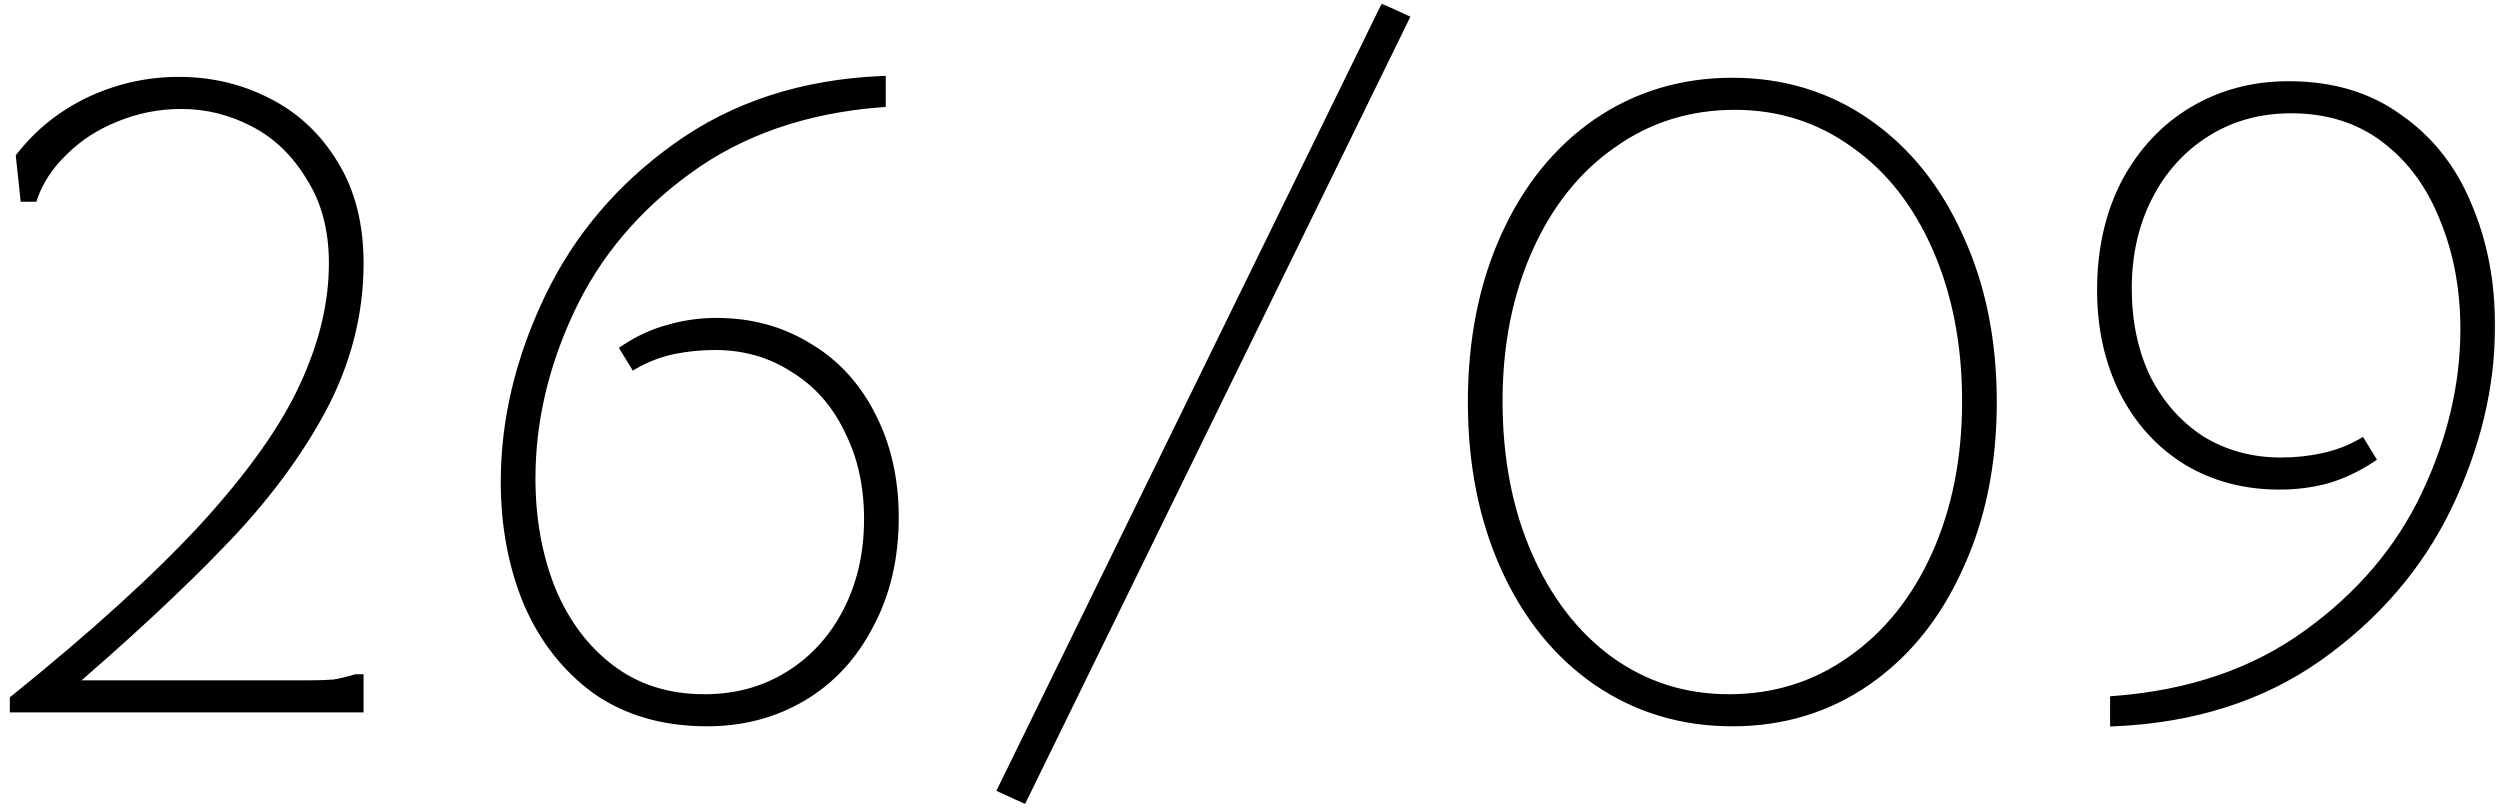
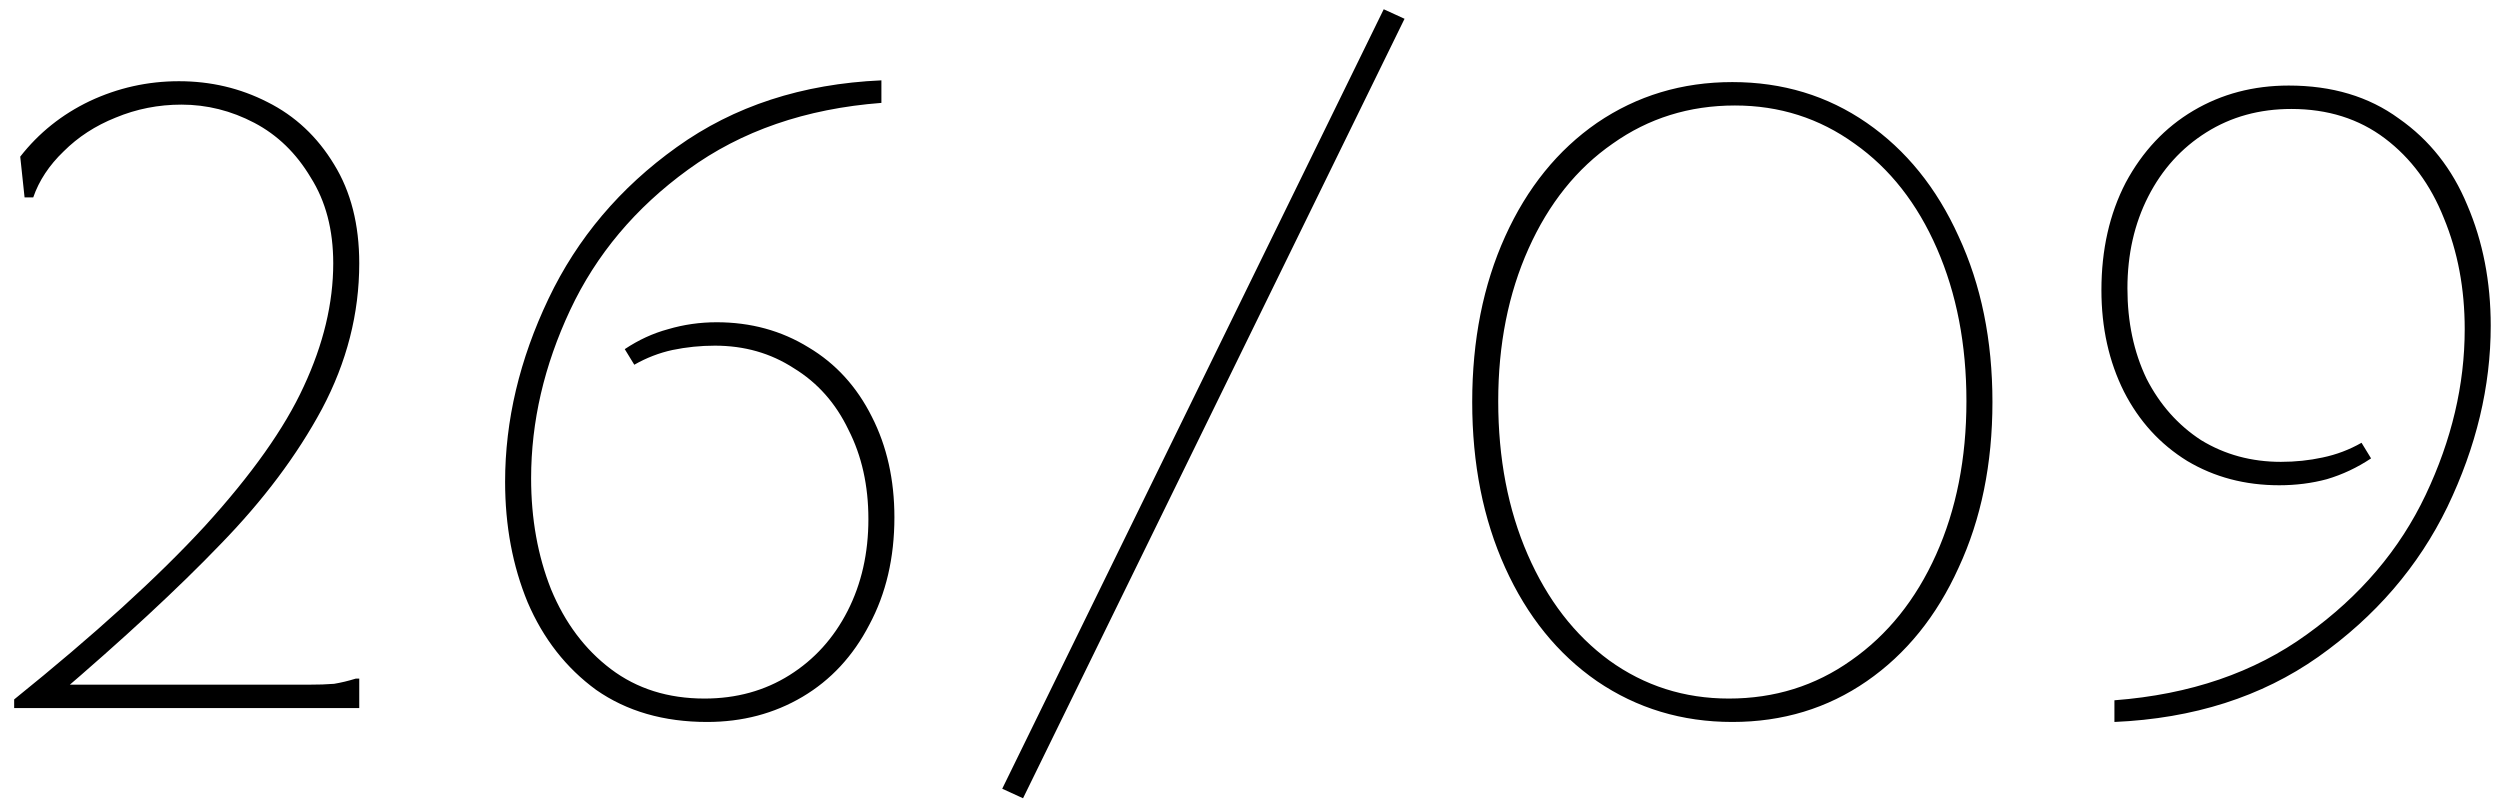
<svg xmlns="http://www.w3.org/2000/svg" width="173" height="56" viewBox="0 0 173 56" fill="none">
  <mask id="path-1-outside-1_2959_1083" maskUnits="userSpaceOnUse" x="0" y="0" width="173" height="56" fill="black">
-     <rect fill="white" width="173" height="56" />
    <path d="M0.98 48.4C6.54 43.92 10.94 39.92 14.18 36.4C17.42 32.84 19.7 29.62 21.02 26.74C22.38 23.82 23.06 20.98 23.06 18.22C23.06 15.9 22.54 13.92 21.5 12.28C20.5 10.6 19.2 9.34 17.6 8.5C16 7.66 14.32 7.24 12.56 7.24C10.96 7.24 9.44 7.54 8 8.14C6.6 8.7 5.4 9.48 4.4 10.48C3.4 11.44 2.7 12.5 2.3 13.66H1.7L1.4 10.84C2.68 9.2 4.28 7.92 6.2 7C8.16 6.08 10.22 5.62 12.38 5.62C14.58 5.62 16.62 6.1 18.5 7.06C20.42 8.02 21.96 9.46 23.12 11.38C24.28 13.26 24.86 15.54 24.86 18.22C24.86 21.7 24 25.06 22.28 28.3C20.56 31.5 18.22 34.62 15.26 37.66C12.34 40.7 8.54 44.22 3.86 48.22L3.98 47.38H18.56C19.68 47.38 20.6 47.38 21.32 47.38C22.04 47.38 22.64 47.36 23.12 47.32C23.6 47.24 24.1 47.12 24.62 46.96H24.86V49H0.98V48.4ZM48.933 49.96C45.933 49.96 43.373 49.22 41.253 47.74C39.173 46.22 37.593 44.2 36.513 41.68C35.473 39.16 34.953 36.38 34.953 33.34C34.953 29.1 35.953 24.88 37.953 20.68C39.953 16.48 42.913 12.98 46.833 10.18C50.793 7.34 55.513 5.8 60.993 5.56V7.12C55.753 7.52 51.293 9.06 47.613 11.74C43.973 14.38 41.253 17.62 39.453 21.46C37.653 25.3 36.753 29.18 36.753 33.1C36.753 35.9 37.213 38.46 38.133 40.78C39.093 43.1 40.473 44.94 42.273 46.3C44.073 47.66 46.233 48.34 48.753 48.34C50.953 48.34 52.913 47.8 54.633 46.72C56.353 45.64 57.693 44.16 58.653 42.28C59.613 40.4 60.093 38.28 60.093 35.92C60.093 33.6 59.633 31.54 58.713 29.74C57.833 27.9 56.573 26.48 54.933 25.48C53.333 24.44 51.513 23.92 49.473 23.92C48.473 23.92 47.493 24.02 46.533 24.22C45.613 24.42 44.733 24.76 43.893 25.24L43.233 24.16C44.193 23.52 45.193 23.06 46.233 22.78C47.313 22.46 48.433 22.3 49.593 22.3C51.953 22.3 54.073 22.88 55.953 24.04C57.833 25.16 59.293 26.76 60.333 28.84C61.373 30.88 61.893 33.2 61.893 35.8C61.893 38.6 61.313 41.08 60.153 43.24C59.033 45.4 57.493 47.06 55.533 48.22C53.573 49.38 51.373 49.96 48.933 49.96ZM97.194 1.3L70.794 55.24L69.354 54.58L95.754 0.64L97.194 1.3ZM119.877 49.96C116.397 49.96 113.277 49.02 110.517 47.14C107.797 45.26 105.677 42.64 104.157 39.28C102.637 35.92 101.877 32.1 101.877 27.82C101.877 23.54 102.637 19.72 104.157 16.36C105.677 13 107.797 10.38 110.517 8.5C113.277 6.62 116.397 5.68 119.877 5.68C123.357 5.68 126.457 6.62 129.177 8.5C131.897 10.38 134.017 13 135.537 16.36C137.097 19.72 137.877 23.54 137.877 27.82C137.877 32.1 137.097 35.92 135.537 39.28C134.017 42.64 131.897 45.26 129.177 47.14C126.457 49.02 123.357 49.96 119.877 49.96ZM119.637 48.34C122.797 48.34 125.617 47.46 128.097 45.7C130.617 43.94 132.577 41.5 133.977 38.38C135.377 35.26 136.077 31.72 136.077 27.76C136.077 23.84 135.397 20.32 134.037 17.2C132.677 14.08 130.777 11.66 128.337 9.94C125.897 8.18 123.137 7.3 120.057 7.3C116.897 7.3 114.077 8.18 111.597 9.94C109.117 11.66 107.177 14.08 105.777 17.2C104.377 20.32 103.677 23.84 103.677 27.76C103.677 31.72 104.357 35.26 105.717 38.38C107.077 41.5 108.957 43.94 111.357 45.7C113.797 47.46 116.557 48.34 119.637 48.34ZM158.378 5.92C161.378 5.92 163.918 6.68 165.998 8.2C168.118 9.68 169.698 11.68 170.738 14.2C171.818 16.72 172.358 19.5 172.358 22.54C172.358 26.74 171.358 30.92 169.358 35.08C167.358 39.2 164.378 42.66 160.418 45.46C156.498 48.22 151.798 49.72 146.318 49.96V48.46C151.558 48.06 155.998 46.54 159.638 43.9C163.318 41.26 166.058 38.04 167.858 34.24C169.658 30.44 170.558 26.62 170.558 22.78C170.558 19.98 170.078 17.42 169.118 15.1C168.198 12.78 166.838 10.94 165.038 9.58C163.238 8.22 161.078 7.54 158.558 7.54C156.358 7.54 154.398 8.08 152.678 9.16C150.958 10.24 149.618 11.72 148.658 13.6C147.698 15.48 147.218 17.6 147.218 19.96C147.218 22.28 147.658 24.36 148.538 26.2C149.458 28 150.718 29.42 152.318 30.46C153.958 31.46 155.798 31.96 157.838 31.96C158.838 31.96 159.798 31.86 160.718 31.66C161.678 31.46 162.578 31.12 163.418 30.64L164.078 31.72C163.118 32.36 162.098 32.84 161.018 33.16C159.978 33.44 158.878 33.58 157.718 33.58C155.358 33.58 153.238 33.02 151.358 31.9C149.478 30.74 148.018 29.14 146.978 27.1C145.938 25.02 145.418 22.68 145.418 20.08C145.418 17.28 145.978 14.8 147.098 12.64C148.258 10.48 149.818 8.82 151.778 7.66C153.738 6.5 155.938 5.92 158.378 5.92Z" />
  </mask>
  <path d="M0.98 48.4C6.54 43.92 10.94 39.92 14.18 36.4C17.42 32.84 19.7 29.62 21.02 26.74C22.38 23.82 23.06 20.98 23.06 18.22C23.06 15.9 22.54 13.92 21.5 12.28C20.5 10.6 19.2 9.34 17.6 8.5C16 7.66 14.32 7.24 12.56 7.24C10.96 7.24 9.44 7.54 8 8.14C6.6 8.7 5.4 9.48 4.4 10.48C3.4 11.44 2.7 12.5 2.3 13.66H1.7L1.4 10.84C2.68 9.2 4.28 7.92 6.2 7C8.16 6.08 10.22 5.62 12.38 5.62C14.58 5.62 16.62 6.1 18.5 7.06C20.42 8.02 21.96 9.46 23.12 11.38C24.28 13.26 24.86 15.54 24.86 18.22C24.86 21.7 24 25.06 22.28 28.3C20.56 31.5 18.22 34.62 15.26 37.66C12.34 40.7 8.54 44.22 3.86 48.22L3.98 47.38H18.56C19.68 47.38 20.6 47.38 21.32 47.38C22.04 47.38 22.64 47.36 23.12 47.32C23.6 47.24 24.1 47.12 24.62 46.96H24.86V49H0.98V48.4ZM48.933 49.96C45.933 49.96 43.373 49.22 41.253 47.74C39.173 46.22 37.593 44.2 36.513 41.68C35.473 39.16 34.953 36.38 34.953 33.34C34.953 29.1 35.953 24.88 37.953 20.68C39.953 16.48 42.913 12.98 46.833 10.18C50.793 7.34 55.513 5.8 60.993 5.56V7.12C55.753 7.52 51.293 9.06 47.613 11.74C43.973 14.38 41.253 17.62 39.453 21.46C37.653 25.3 36.753 29.18 36.753 33.1C36.753 35.9 37.213 38.46 38.133 40.78C39.093 43.1 40.473 44.94 42.273 46.3C44.073 47.66 46.233 48.34 48.753 48.34C50.953 48.34 52.913 47.8 54.633 46.72C56.353 45.64 57.693 44.16 58.653 42.28C59.613 40.4 60.093 38.28 60.093 35.92C60.093 33.6 59.633 31.54 58.713 29.74C57.833 27.9 56.573 26.48 54.933 25.48C53.333 24.44 51.513 23.92 49.473 23.92C48.473 23.92 47.493 24.02 46.533 24.22C45.613 24.42 44.733 24.76 43.893 25.24L43.233 24.16C44.193 23.52 45.193 23.06 46.233 22.78C47.313 22.46 48.433 22.3 49.593 22.3C51.953 22.3 54.073 22.88 55.953 24.04C57.833 25.16 59.293 26.76 60.333 28.84C61.373 30.88 61.893 33.2 61.893 35.8C61.893 38.6 61.313 41.08 60.153 43.24C59.033 45.4 57.493 47.06 55.533 48.22C53.573 49.38 51.373 49.96 48.933 49.96ZM97.194 1.3L70.794 55.24L69.354 54.58L95.754 0.64L97.194 1.3ZM119.877 49.96C116.397 49.96 113.277 49.02 110.517 47.14C107.797 45.26 105.677 42.64 104.157 39.28C102.637 35.92 101.877 32.1 101.877 27.82C101.877 23.54 102.637 19.72 104.157 16.36C105.677 13 107.797 10.38 110.517 8.5C113.277 6.62 116.397 5.68 119.877 5.68C123.357 5.68 126.457 6.62 129.177 8.5C131.897 10.38 134.017 13 135.537 16.36C137.097 19.72 137.877 23.54 137.877 27.82C137.877 32.1 137.097 35.92 135.537 39.28C134.017 42.64 131.897 45.26 129.177 47.14C126.457 49.02 123.357 49.96 119.877 49.96ZM119.637 48.34C122.797 48.34 125.617 47.46 128.097 45.7C130.617 43.94 132.577 41.5 133.977 38.38C135.377 35.26 136.077 31.72 136.077 27.76C136.077 23.84 135.397 20.32 134.037 17.2C132.677 14.08 130.777 11.66 128.337 9.94C125.897 8.18 123.137 7.3 120.057 7.3C116.897 7.3 114.077 8.18 111.597 9.94C109.117 11.66 107.177 14.08 105.777 17.2C104.377 20.32 103.677 23.84 103.677 27.76C103.677 31.72 104.357 35.26 105.717 38.38C107.077 41.5 108.957 43.94 111.357 45.7C113.797 47.46 116.557 48.34 119.637 48.34ZM158.378 5.92C161.378 5.92 163.918 6.68 165.998 8.2C168.118 9.68 169.698 11.68 170.738 14.2C171.818 16.72 172.358 19.5 172.358 22.54C172.358 26.74 171.358 30.92 169.358 35.08C167.358 39.2 164.378 42.66 160.418 45.46C156.498 48.22 151.798 49.72 146.318 49.96V48.46C151.558 48.06 155.998 46.54 159.638 43.9C163.318 41.26 166.058 38.04 167.858 34.24C169.658 30.44 170.558 26.62 170.558 22.78C170.558 19.98 170.078 17.42 169.118 15.1C168.198 12.78 166.838 10.94 165.038 9.58C163.238 8.22 161.078 7.54 158.558 7.54C156.358 7.54 154.398 8.08 152.678 9.16C150.958 10.24 149.618 11.72 148.658 13.6C147.698 15.48 147.218 17.6 147.218 19.96C147.218 22.28 147.658 24.36 148.538 26.2C149.458 28 150.718 29.42 152.318 30.46C153.958 31.46 155.798 31.96 157.838 31.96C158.838 31.96 159.798 31.86 160.718 31.66C161.678 31.46 162.578 31.12 163.418 30.64L164.078 31.72C163.118 32.36 162.098 32.84 161.018 33.16C159.978 33.44 158.878 33.58 157.718 33.58C155.358 33.58 153.238 33.02 151.358 31.9C149.478 30.74 148.018 29.14 146.978 27.1C145.938 25.02 145.418 22.68 145.418 20.08C145.418 17.28 145.978 14.8 147.098 12.64C148.258 10.48 149.818 8.82 151.778 7.66C153.738 6.5 155.938 5.92 158.378 5.92Z" fill="black" />
-   <path d="M0.98 48.4L0.792 48.166L0.68 48.257V48.4H0.98ZM14.18 36.4L14.401 36.603L14.402 36.602L14.18 36.4ZM21.02 26.74L20.748 26.613L20.747 26.615L21.02 26.74ZM21.5 12.28L21.242 12.434L21.247 12.441L21.5 12.28ZM17.6 8.5L17.461 8.766L17.461 8.766L17.6 8.5ZM8 8.14L8.111 8.419L8.115 8.417L8 8.14ZM4.4 10.48L4.608 10.697L4.612 10.692L4.4 10.48ZM2.3 13.66V13.96H2.514L2.584 13.758L2.3 13.66ZM1.7 13.66L1.402 13.692L1.43 13.96H1.7V13.66ZM1.4 10.84L1.164 10.655L1.089 10.751L1.102 10.872L1.4 10.84ZM6.2 7L6.073 6.728L6.07 6.729L6.2 7ZM18.5 7.06L18.364 7.327L18.366 7.328L18.5 7.06ZM23.12 11.38L22.863 11.535L22.865 11.537L23.12 11.38ZM22.28 28.3L22.544 28.442L22.545 28.441L22.28 28.3ZM15.26 37.66L15.045 37.451L15.044 37.452L15.26 37.66ZM3.86 48.22L3.563 48.178L3.451 48.965L4.055 48.448L3.86 48.22ZM3.98 47.38V47.08H3.72L3.683 47.338L3.98 47.38ZM23.12 47.32L23.145 47.619L23.157 47.618L23.169 47.616L23.12 47.32ZM24.62 46.96V46.66H24.575L24.532 46.673L24.62 46.96ZM24.86 46.96H25.16V46.66H24.86V46.96ZM24.86 49V49.3H25.16V49H24.86ZM0.98 49H0.68V49.3H0.98V49ZM1.168 48.634C6.735 44.148 11.147 40.138 14.401 36.603L13.959 36.197C10.733 39.702 6.345 43.692 0.792 48.166L1.168 48.634ZM14.402 36.602C17.653 33.03 19.955 29.784 21.293 26.865L20.747 26.615C19.445 29.456 17.187 32.65 13.958 36.198L14.402 36.602ZM21.292 26.867C22.667 23.914 23.36 21.03 23.36 18.22H22.76C22.76 20.93 22.093 23.726 20.748 26.613L21.292 26.867ZM23.36 18.22C23.36 15.854 22.829 13.816 21.753 12.119L21.247 12.441C22.251 14.024 22.76 15.946 22.76 18.22H23.36ZM21.758 12.127C20.732 10.403 19.392 9.102 17.739 8.234L17.461 8.766C19.008 9.578 20.268 10.797 21.242 12.433L21.758 12.127ZM17.739 8.234C16.098 7.372 14.37 6.94 12.56 6.94V7.54C14.27 7.54 15.902 7.948 17.461 8.766L17.739 8.234ZM12.56 6.94C10.921 6.94 9.362 7.247 7.885 7.863L8.115 8.417C9.518 7.833 10.999 7.54 12.56 7.54V6.94ZM7.889 7.861C6.453 8.436 5.218 9.237 4.188 10.268L4.612 10.692C5.582 9.723 6.747 8.964 8.111 8.419L7.889 7.861ZM4.192 10.264C3.162 11.252 2.434 12.352 2.016 13.562L2.584 13.758C2.966 12.648 3.638 11.628 4.608 10.696L4.192 10.264ZM2.3 13.36H1.7V13.96H2.3V13.36ZM1.998 13.628L1.698 10.808L1.102 10.872L1.402 13.692L1.998 13.628ZM1.636 11.025C2.887 9.422 4.45 8.171 6.33 7.271L6.07 6.729C4.11 7.669 2.473 8.978 1.164 10.655L1.636 11.025ZM6.327 7.272C8.248 6.37 10.264 5.92 12.38 5.92V5.32C10.176 5.32 8.072 5.79 6.073 6.728L6.327 7.272ZM12.38 5.92C14.535 5.92 16.528 6.39 18.364 7.327L18.636 6.793C16.712 5.81 14.625 5.32 12.38 5.32V5.92ZM18.366 7.328C20.233 8.262 21.731 9.661 22.863 11.535L23.377 11.225C22.189 9.259 20.607 7.778 18.634 6.792L18.366 7.328ZM22.865 11.537C23.99 13.361 24.56 15.584 24.56 18.22H25.16C25.16 15.496 24.57 13.159 23.375 11.223L22.865 11.537ZM24.56 18.22C24.56 21.648 23.713 24.96 22.015 28.159L22.545 28.441C24.287 25.16 25.16 21.752 25.16 18.22H24.56ZM22.016 28.158C20.311 31.33 17.989 34.428 15.045 37.451L15.475 37.869C18.451 34.812 20.809 31.67 22.544 28.442L22.016 28.158ZM15.044 37.452C12.133 40.483 8.341 43.996 3.665 47.992L4.055 48.448C8.739 44.444 12.547 40.917 15.476 37.868L15.044 37.452ZM4.157 48.262L4.277 47.422L3.683 47.338L3.563 48.178L4.157 48.262ZM3.98 47.68H18.56V47.08H3.98V47.68ZM18.56 47.68C18.562 47.68 18.564 47.68 18.567 47.68C18.569 47.68 18.571 47.68 18.573 47.68C18.575 47.68 18.578 47.68 18.58 47.68C18.582 47.68 18.584 47.68 18.586 47.68C18.588 47.68 18.591 47.68 18.593 47.68C18.595 47.68 18.597 47.68 18.599 47.68C18.602 47.68 18.604 47.68 18.606 47.68C18.608 47.68 18.61 47.68 18.612 47.68C18.614 47.68 18.617 47.68 18.619 47.68C18.621 47.68 18.623 47.68 18.625 47.68C18.628 47.68 18.63 47.68 18.632 47.68C18.634 47.68 18.636 47.68 18.638 47.68C18.641 47.68 18.643 47.68 18.645 47.68C18.647 47.68 18.649 47.68 18.651 47.68C18.654 47.68 18.656 47.68 18.658 47.68C18.66 47.68 18.662 47.68 18.664 47.68C18.667 47.68 18.669 47.68 18.671 47.68C18.673 47.68 18.675 47.68 18.677 47.68C18.68 47.68 18.682 47.68 18.684 47.68C18.686 47.68 18.688 47.68 18.69 47.68C18.692 47.68 18.695 47.68 18.697 47.68C18.699 47.68 18.701 47.68 18.703 47.68C18.705 47.68 18.708 47.68 18.71 47.68C18.712 47.68 18.714 47.68 18.716 47.68C18.718 47.68 18.721 47.68 18.723 47.68C18.725 47.68 18.727 47.68 18.729 47.68C18.731 47.68 18.733 47.68 18.735 47.68C18.738 47.68 18.74 47.68 18.742 47.68C18.744 47.68 18.746 47.68 18.748 47.68C18.75 47.68 18.753 47.68 18.755 47.68C18.757 47.68 18.759 47.68 18.761 47.68C18.763 47.68 18.765 47.68 18.768 47.68C18.77 47.68 18.772 47.68 18.774 47.68C18.776 47.68 18.778 47.68 18.78 47.68C18.783 47.68 18.785 47.68 18.787 47.68C18.789 47.68 18.791 47.68 18.793 47.68C18.795 47.68 18.797 47.68 18.8 47.68C18.802 47.68 18.804 47.68 18.806 47.68C18.808 47.68 18.81 47.68 18.812 47.68C18.815 47.68 18.817 47.68 18.819 47.68C18.821 47.68 18.823 47.68 18.825 47.68C18.827 47.68 18.829 47.68 18.832 47.68C18.834 47.68 18.836 47.68 18.838 47.68C18.84 47.68 18.842 47.68 18.844 47.68C18.846 47.68 18.849 47.68 18.851 47.68C18.853 47.68 18.855 47.68 18.857 47.68C18.859 47.68 18.861 47.68 18.863 47.68C18.866 47.68 18.868 47.68 18.87 47.68C18.872 47.68 18.874 47.68 18.876 47.68C18.878 47.68 18.88 47.68 18.882 47.68C18.884 47.68 18.887 47.68 18.889 47.68C18.891 47.68 18.893 47.68 18.895 47.68C18.897 47.68 18.899 47.68 18.901 47.68C18.904 47.68 18.906 47.68 18.908 47.68C18.91 47.68 18.912 47.68 18.914 47.68C18.916 47.68 18.918 47.68 18.92 47.68C18.922 47.68 18.924 47.68 18.927 47.68C18.929 47.68 18.931 47.68 18.933 47.68C18.935 47.68 18.937 47.68 18.939 47.68C18.941 47.68 18.943 47.68 18.945 47.68C18.948 47.68 18.95 47.68 18.952 47.68C18.954 47.68 18.956 47.68 18.958 47.68C18.96 47.68 18.962 47.68 18.964 47.68C18.966 47.68 18.968 47.68 18.971 47.68C18.973 47.68 18.975 47.68 18.977 47.68C18.979 47.68 18.981 47.68 18.983 47.68C18.985 47.68 18.987 47.68 18.989 47.68C18.991 47.68 18.994 47.68 18.996 47.68C18.998 47.68 19 47.68 19.002 47.68C19.004 47.68 19.006 47.68 19.008 47.68C19.01 47.68 19.012 47.68 19.014 47.68C19.017 47.68 19.019 47.68 19.021 47.68C19.023 47.68 19.025 47.68 19.027 47.68C19.029 47.68 19.031 47.68 19.033 47.68C19.035 47.68 19.037 47.68 19.039 47.68C19.041 47.68 19.044 47.68 19.046 47.68C19.048 47.68 19.05 47.68 19.052 47.68C19.054 47.68 19.056 47.68 19.058 47.68C19.06 47.68 19.062 47.68 19.064 47.68C19.066 47.68 19.068 47.68 19.07 47.68C19.072 47.68 19.075 47.68 19.076 47.68C19.079 47.68 19.081 47.68 19.083 47.68C19.085 47.68 19.087 47.68 19.089 47.68C19.091 47.68 19.093 47.68 19.095 47.68C19.097 47.68 19.099 47.68 19.101 47.68C19.103 47.68 19.105 47.68 19.107 47.68C19.11 47.68 19.112 47.68 19.114 47.68C19.116 47.68 19.118 47.68 19.12 47.68C19.122 47.68 19.124 47.68 19.126 47.68C19.128 47.68 19.13 47.68 19.132 47.68C19.134 47.68 19.136 47.68 19.138 47.68C19.14 47.68 19.142 47.68 19.144 47.68C19.146 47.68 19.148 47.68 19.151 47.68C19.153 47.68 19.155 47.68 19.157 47.68C19.159 47.68 19.161 47.68 19.163 47.68C19.165 47.68 19.167 47.68 19.169 47.68C19.171 47.68 19.173 47.68 19.175 47.68C19.177 47.68 19.179 47.68 19.181 47.68C19.183 47.68 19.185 47.68 19.187 47.68C19.189 47.68 19.191 47.68 19.193 47.68C19.195 47.68 19.197 47.68 19.2 47.68C19.201 47.68 19.203 47.68 19.206 47.68C19.208 47.68 19.21 47.68 19.212 47.68C19.214 47.68 19.216 47.68 19.218 47.68C19.22 47.68 19.222 47.68 19.224 47.68C19.226 47.68 19.228 47.68 19.23 47.68C19.232 47.68 19.234 47.68 19.236 47.68C19.238 47.68 19.24 47.68 19.242 47.68C19.244 47.68 19.246 47.68 19.248 47.68C19.25 47.68 19.252 47.68 19.254 47.68C19.256 47.68 19.258 47.68 19.26 47.68C19.262 47.68 19.264 47.68 19.266 47.68C19.268 47.68 19.27 47.68 19.272 47.68C19.274 47.68 19.276 47.68 19.278 47.68C19.28 47.68 19.282 47.68 19.284 47.68C19.286 47.68 19.288 47.68 19.291 47.68C19.293 47.68 19.294 47.68 19.297 47.68C19.299 47.68 19.3 47.68 19.302 47.68C19.305 47.68 19.306 47.68 19.308 47.68C19.311 47.68 19.312 47.68 19.314 47.68C19.317 47.68 19.319 47.68 19.321 47.68C19.323 47.68 19.325 47.68 19.327 47.68C19.329 47.68 19.331 47.68 19.333 47.68C19.335 47.68 19.337 47.68 19.339 47.68C19.341 47.68 19.343 47.68 19.345 47.68C19.346 47.68 19.349 47.68 19.351 47.68C19.352 47.68 19.355 47.68 19.357 47.68C19.358 47.68 19.36 47.68 19.363 47.68C19.364 47.68 19.366 47.68 19.369 47.68C19.37 47.68 19.372 47.68 19.374 47.68C19.376 47.68 19.378 47.68 19.38 47.68C19.382 47.68 19.384 47.68 19.386 47.68C19.388 47.68 19.39 47.68 19.392 47.68C19.394 47.68 19.396 47.68 19.398 47.68C19.4 47.68 19.402 47.68 19.404 47.68C19.406 47.68 19.408 47.68 19.41 47.68C19.412 47.68 19.414 47.68 19.416 47.68C19.418 47.68 19.42 47.68 19.422 47.68C19.424 47.68 19.426 47.68 19.428 47.68C19.43 47.68 19.432 47.68 19.434 47.68C19.436 47.68 19.438 47.68 19.44 47.68C19.442 47.68 19.444 47.68 19.446 47.68C19.448 47.68 19.45 47.68 19.452 47.68C19.454 47.68 19.456 47.68 19.457 47.68C19.459 47.68 19.462 47.68 19.463 47.68C19.465 47.68 19.467 47.68 19.469 47.68C19.471 47.68 19.473 47.68 19.475 47.68C19.477 47.68 19.479 47.68 19.481 47.68C19.483 47.68 19.485 47.68 19.487 47.68C19.489 47.68 19.491 47.68 19.493 47.68C19.495 47.68 19.497 47.68 19.499 47.68C19.501 47.68 19.503 47.68 19.505 47.68C19.507 47.68 19.509 47.68 19.511 47.68C19.512 47.68 19.514 47.68 19.516 47.68C19.518 47.68 19.52 47.68 19.522 47.68C19.524 47.68 19.526 47.68 19.528 47.68C19.53 47.68 19.532 47.68 19.534 47.68C19.536 47.68 19.538 47.68 19.54 47.68C19.542 47.68 19.544 47.68 19.546 47.68C19.547 47.68 19.549 47.68 19.551 47.68C19.553 47.68 19.555 47.68 19.557 47.68C19.559 47.68 19.561 47.68 19.563 47.68C19.565 47.68 19.567 47.68 19.569 47.68C19.571 47.68 19.573 47.68 19.575 47.68C19.577 47.68 19.579 47.68 19.581 47.68C19.582 47.68 19.584 47.68 19.586 47.68C19.588 47.68 19.59 47.68 19.592 47.68C19.594 47.68 19.596 47.68 19.598 47.68C19.6 47.68 19.602 47.68 19.604 47.68C19.606 47.68 19.608 47.68 19.61 47.68C19.611 47.68 19.613 47.68 19.615 47.68C19.617 47.68 19.619 47.68 19.621 47.68C19.623 47.68 19.625 47.68 19.627 47.68C19.629 47.68 19.631 47.68 19.633 47.68C19.634 47.68 19.636 47.68 19.638 47.68C19.64 47.68 19.642 47.68 19.644 47.68C19.646 47.68 19.648 47.68 19.65 47.68C19.652 47.68 19.654 47.68 19.656 47.68C19.657 47.68 19.659 47.68 19.661 47.68C19.663 47.68 19.665 47.68 19.667 47.68C19.669 47.68 19.671 47.68 19.673 47.68C19.675 47.68 19.677 47.68 19.679 47.68C19.68 47.68 19.682 47.68 19.684 47.68C19.686 47.68 19.688 47.68 19.69 47.68C19.692 47.68 19.694 47.68 19.696 47.68C19.698 47.68 19.7 47.68 19.701 47.68C19.703 47.68 19.705 47.68 19.707 47.68C19.709 47.68 19.711 47.68 19.713 47.68C19.715 47.68 19.717 47.68 19.719 47.68C19.721 47.68 19.722 47.68 19.724 47.68C19.726 47.68 19.728 47.68 19.73 47.68C19.732 47.68 19.734 47.68 19.736 47.68C19.738 47.68 19.739 47.68 19.741 47.68C19.743 47.68 19.745 47.68 19.747 47.68C19.749 47.68 19.751 47.68 19.753 47.68C19.755 47.68 19.756 47.68 19.758 47.68C19.76 47.68 19.762 47.68 19.764 47.68C19.766 47.68 19.768 47.68 19.77 47.68C19.771 47.68 19.773 47.68 19.775 47.68C19.777 47.68 19.779 47.68 19.781 47.68C19.783 47.68 19.785 47.68 19.787 47.68C19.788 47.68 19.79 47.68 19.792 47.68C19.794 47.68 19.796 47.68 19.798 47.68C19.8 47.68 19.802 47.68 19.803 47.68C19.805 47.68 19.807 47.68 19.809 47.68C19.811 47.68 19.813 47.68 19.815 47.68C19.817 47.68 19.819 47.68 19.82 47.68C19.822 47.68 19.824 47.68 19.826 47.68C19.828 47.68 19.83 47.68 19.832 47.68C19.834 47.68 19.835 47.68 19.837 47.68C19.839 47.68 19.841 47.68 19.843 47.68C19.845 47.68 19.846 47.68 19.848 47.68C19.85 47.68 19.852 47.68 19.854 47.68C19.856 47.68 19.858 47.68 19.86 47.68C19.861 47.68 19.863 47.68 19.865 47.68C19.867 47.68 19.869 47.68 19.871 47.68C19.873 47.68 19.874 47.68 19.876 47.68C19.878 47.68 19.88 47.68 19.882 47.68C19.884 47.68 19.886 47.68 19.887 47.68C19.889 47.68 19.891 47.68 19.893 47.68C19.895 47.68 19.897 47.68 19.898 47.68C19.9 47.68 19.902 47.68 19.904 47.68C19.906 47.68 19.908 47.68 19.91 47.68C19.912 47.68 19.913 47.68 19.915 47.68C19.917 47.68 19.919 47.68 19.921 47.68C19.922 47.68 19.924 47.68 19.926 47.68C19.928 47.68 19.93 47.68 19.932 47.68C19.934 47.68 19.935 47.68 19.937 47.68C19.939 47.68 19.941 47.68 19.943 47.68C19.945 47.68 19.947 47.68 19.948 47.68C19.95 47.68 19.952 47.68 19.954 47.68C19.956 47.68 19.957 47.68 19.959 47.68C19.961 47.68 19.963 47.68 19.965 47.68C19.967 47.68 19.968 47.68 19.97 47.68C19.972 47.68 19.974 47.68 19.976 47.68C19.978 47.68 19.979 47.68 19.981 47.68C19.983 47.68 19.985 47.68 19.987 47.68C19.989 47.68 19.99 47.68 19.992 47.68C19.994 47.68 19.996 47.68 19.998 47.68C20 47.68 20.001 47.68 20.003 47.68C20.005 47.68 20.007 47.68 20.009 47.68C20.01 47.68 20.012 47.68 20.014 47.68C20.016 47.68 20.018 47.68 20.02 47.68C20.021 47.68 20.023 47.68 20.025 47.68C20.027 47.68 20.029 47.68 20.03 47.68C20.032 47.68 20.034 47.68 20.036 47.68C20.038 47.68 20.04 47.68 20.041 47.68C20.043 47.68 20.045 47.68 20.047 47.68C20.049 47.68 20.05 47.68 20.052 47.68C20.054 47.68 20.056 47.68 20.058 47.68C20.059 47.68 20.061 47.68 20.063 47.68C20.065 47.68 20.067 47.68 20.068 47.68C20.07 47.68 20.072 47.68 20.074 47.68C20.076 47.68 20.077 47.68 20.079 47.68C20.081 47.68 20.083 47.68 20.085 47.68C20.086 47.68 20.088 47.68 20.09 47.68C20.092 47.68 20.094 47.68 20.095 47.68C20.097 47.68 20.099 47.68 20.101 47.68C20.103 47.68 20.104 47.68 20.106 47.68C20.108 47.68 20.11 47.68 20.111 47.68C20.113 47.68 20.115 47.68 20.117 47.68C20.119 47.68 20.12 47.68 20.122 47.68C20.124 47.68 20.126 47.68 20.128 47.68C20.129 47.68 20.131 47.68 20.133 47.68C20.135 47.68 20.137 47.68 20.138 47.68C20.14 47.68 20.142 47.68 20.144 47.68C20.145 47.68 20.147 47.68 20.149 47.68C20.151 47.68 20.153 47.68 20.154 47.68C20.156 47.68 20.158 47.68 20.16 47.68C20.162 47.68 20.163 47.68 20.165 47.68C20.167 47.68 20.169 47.68 20.17 47.68C20.172 47.68 20.174 47.68 20.176 47.68C20.177 47.68 20.179 47.68 20.181 47.68C20.183 47.68 20.184 47.68 20.186 47.68C20.188 47.68 20.19 47.68 20.192 47.68C20.193 47.68 20.195 47.68 20.197 47.68C20.199 47.68 20.2 47.68 20.202 47.68C20.204 47.68 20.206 47.68 20.207 47.68C20.209 47.68 20.211 47.68 20.213 47.68C20.215 47.68 20.216 47.68 20.218 47.68C20.22 47.68 20.222 47.68 20.223 47.68C20.225 47.68 20.227 47.68 20.229 47.68C20.23 47.68 20.232 47.68 20.234 47.68C20.236 47.68 20.237 47.68 20.239 47.68C20.241 47.68 20.243 47.68 20.244 47.68C20.246 47.68 20.248 47.68 20.25 47.68C20.251 47.68 20.253 47.68 20.255 47.68C20.257 47.68 20.258 47.68 20.26 47.68C20.262 47.68 20.264 47.68 20.265 47.68C20.267 47.68 20.269 47.68 20.271 47.68C20.272 47.68 20.274 47.68 20.276 47.68C20.278 47.68 20.279 47.68 20.281 47.68C20.283 47.68 20.285 47.68 20.286 47.68C20.288 47.68 20.29 47.68 20.291 47.68C20.293 47.68 20.295 47.68 20.297 47.68C20.299 47.68 20.3 47.68 20.302 47.68C20.304 47.68 20.305 47.68 20.307 47.68C20.309 47.68 20.311 47.68 20.312 47.68C20.314 47.68 20.316 47.68 20.318 47.68C20.319 47.68 20.321 47.68 20.323 47.68C20.325 47.68 20.326 47.68 20.328 47.68C20.33 47.68 20.331 47.68 20.333 47.68C20.335 47.68 20.337 47.68 20.338 47.68C20.34 47.68 20.342 47.68 20.343 47.68C20.345 47.68 20.347 47.68 20.349 47.68C20.35 47.68 20.352 47.68 20.354 47.68C20.355 47.68 20.357 47.68 20.359 47.68C20.361 47.68 20.362 47.68 20.364 47.68C20.366 47.68 20.368 47.68 20.369 47.68C20.371 47.68 20.373 47.68 20.374 47.68C20.376 47.68 20.378 47.68 20.38 47.68C20.381 47.68 20.383 47.68 20.385 47.68C20.386 47.68 20.388 47.68 20.39 47.68C20.392 47.68 20.393 47.68 20.395 47.68C20.397 47.68 20.398 47.68 20.4 47.68C20.402 47.68 20.404 47.68 20.405 47.68C20.407 47.68 20.409 47.68 20.41 47.68C20.412 47.68 20.414 47.68 20.415 47.68C20.417 47.68 20.419 47.68 20.421 47.68C20.422 47.68 20.424 47.68 20.426 47.68C20.427 47.68 20.429 47.68 20.431 47.68C20.432 47.68 20.434 47.68 20.436 47.68C20.438 47.68 20.439 47.68 20.441 47.68C20.443 47.68 20.444 47.68 20.446 47.68C20.448 47.68 20.449 47.68 20.451 47.68C20.453 47.68 20.454 47.68 20.456 47.68C20.458 47.68 20.459 47.68 20.461 47.68C20.463 47.68 20.465 47.68 20.466 47.68C20.468 47.68 20.47 47.68 20.471 47.68C20.473 47.68 20.475 47.68 20.476 47.68C20.478 47.68 20.48 47.68 20.481 47.68C20.483 47.68 20.485 47.68 20.486 47.68C20.488 47.68 20.49 47.68 20.491 47.68C20.493 47.68 20.495 47.68 20.497 47.68C20.498 47.68 20.5 47.68 20.502 47.68C20.503 47.68 20.505 47.68 20.507 47.68C20.508 47.68 20.51 47.68 20.512 47.68C20.513 47.68 20.515 47.68 20.517 47.68C20.518 47.68 20.52 47.68 20.522 47.68C20.523 47.68 20.525 47.68 20.527 47.68C20.528 47.68 20.53 47.68 20.532 47.68C20.533 47.68 20.535 47.68 20.537 47.68C20.538 47.68 20.54 47.68 20.542 47.68C20.543 47.68 20.545 47.68 20.547 47.68C20.548 47.68 20.55 47.68 20.552 47.68C20.553 47.68 20.555 47.68 20.557 47.68C20.558 47.68 20.56 47.68 20.562 47.68C20.563 47.68 20.565 47.68 20.567 47.68C20.568 47.68 20.57 47.68 20.572 47.68C20.573 47.68 20.575 47.68 20.576 47.68C20.578 47.68 20.58 47.68 20.581 47.68C20.583 47.68 20.585 47.68 20.586 47.68C20.588 47.68 20.59 47.68 20.591 47.68C20.593 47.68 20.595 47.68 20.596 47.68C20.598 47.68 20.6 47.68 20.601 47.68C20.603 47.68 20.605 47.68 20.606 47.68C20.608 47.68 20.61 47.68 20.611 47.68C20.613 47.68 20.614 47.68 20.616 47.68C20.618 47.68 20.619 47.68 20.621 47.68C20.623 47.68 20.624 47.68 20.626 47.68C20.628 47.68 20.629 47.68 20.631 47.68C20.632 47.68 20.634 47.68 20.636 47.68C20.637 47.68 20.639 47.68 20.641 47.68C20.642 47.68 20.644 47.68 20.645 47.68C20.647 47.68 20.649 47.68 20.65 47.68C20.652 47.68 20.654 47.68 20.655 47.68C20.657 47.68 20.659 47.68 20.66 47.68C20.662 47.68 20.663 47.68 20.665 47.68C20.667 47.68 20.668 47.68 20.67 47.68C20.672 47.68 20.673 47.68 20.675 47.68C20.676 47.68 20.678 47.68 20.68 47.68C20.681 47.68 20.683 47.68 20.684 47.68C20.686 47.68 20.688 47.68 20.689 47.68C20.691 47.68 20.693 47.68 20.694 47.68C20.696 47.68 20.698 47.68 20.699 47.68C20.701 47.68 20.702 47.68 20.704 47.68C20.706 47.68 20.707 47.68 20.709 47.68C20.71 47.68 20.712 47.68 20.714 47.68C20.715 47.68 20.717 47.68 20.718 47.68C20.72 47.68 20.722 47.68 20.723 47.68C20.725 47.68 20.727 47.68 20.728 47.68C20.73 47.68 20.731 47.68 20.733 47.68C20.735 47.68 20.736 47.68 20.738 47.68C20.739 47.68 20.741 47.68 20.742 47.68C20.744 47.68 20.746 47.68 20.747 47.68C20.749 47.68 20.75 47.68 20.752 47.68C20.754 47.68 20.755 47.68 20.757 47.68C20.759 47.68 20.76 47.68 20.762 47.68C20.763 47.68 20.765 47.68 20.767 47.68C20.768 47.68 20.77 47.68 20.771 47.68C20.773 47.68 20.774 47.68 20.776 47.68C20.778 47.68 20.779 47.68 20.781 47.68C20.782 47.68 20.784 47.68 20.786 47.68C20.787 47.68 20.789 47.68 20.79 47.68C20.792 47.68 20.794 47.68 20.795 47.68C20.797 47.68 20.798 47.68 20.8 47.68C20.801 47.68 20.803 47.68 20.805 47.68C20.806 47.68 20.808 47.68 20.809 47.68C20.811 47.68 20.812 47.68 20.814 47.68C20.816 47.68 20.817 47.68 20.819 47.68C20.82 47.68 20.822 47.68 20.823 47.68C20.825 47.68 20.827 47.68 20.828 47.68C20.83 47.68 20.831 47.68 20.833 47.68C20.834 47.68 20.836 47.68 20.838 47.68C20.839 47.68 20.841 47.68 20.842 47.68C20.844 47.68 20.846 47.68 20.847 47.68C20.849 47.68 20.85 47.68 20.852 47.68C20.853 47.68 20.855 47.68 20.857 47.68C20.858 47.68 20.86 47.68 20.861 47.68C20.863 47.68 20.864 47.68 20.866 47.68C20.867 47.68 20.869 47.68 20.871 47.68C20.872 47.68 20.874 47.68 20.875 47.68C20.877 47.68 20.878 47.68 20.88 47.68C20.881 47.68 20.883 47.68 20.885 47.68C20.886 47.68 20.888 47.68 20.889 47.68C20.891 47.68 20.892 47.68 20.894 47.68C20.895 47.68 20.897 47.68 20.899 47.68C20.9 47.68 20.902 47.68 20.903 47.68C20.905 47.68 20.906 47.68 20.908 47.68C20.909 47.68 20.911 47.68 20.913 47.68C20.914 47.68 20.916 47.68 20.917 47.68C20.919 47.68 20.92 47.68 20.922 47.68C20.923 47.68 20.925 47.68 20.926 47.68C20.928 47.68 20.93 47.68 20.931 47.68C20.933 47.68 20.934 47.68 20.936 47.68C20.937 47.68 20.939 47.68 20.94 47.68C20.942 47.68 20.943 47.68 20.945 47.68C20.946 47.68 20.948 47.68 20.95 47.68C20.951 47.68 20.953 47.68 20.954 47.68C20.956 47.68 20.957 47.68 20.959 47.68C20.96 47.68 20.962 47.68 20.963 47.68C20.965 47.68 20.966 47.68 20.968 47.68C20.969 47.68 20.971 47.68 20.972 47.68C20.974 47.68 20.976 47.68 20.977 47.68C20.979 47.68 20.98 47.68 20.982 47.68C20.983 47.68 20.985 47.68 20.986 47.68C20.988 47.68 20.989 47.68 20.991 47.68C20.992 47.68 20.994 47.68 20.995 47.68C20.997 47.68 20.998 47.68 21 47.68C21.001 47.68 21.003 47.68 21.004 47.68C21.006 47.68 21.007 47.68 21.009 47.68C21.01 47.68 21.012 47.68 21.014 47.68C21.015 47.68 21.017 47.68 21.018 47.68C21.02 47.68 21.021 47.68 21.023 47.68C21.024 47.68 21.026 47.68 21.027 47.68C21.029 47.68 21.03 47.68 21.032 47.68C21.033 47.68 21.035 47.68 21.036 47.68C21.038 47.68 21.039 47.68 21.041 47.68C21.042 47.68 21.044 47.68 21.045 47.68C21.047 47.68 21.048 47.68 21.05 47.68C21.051 47.68 21.053 47.68 21.054 47.68C21.056 47.68 21.057 47.68 21.059 47.68C21.06 47.68 21.062 47.68 21.063 47.68C21.065 47.68 21.066 47.68 21.068 47.68C21.069 47.68 21.071 47.68 21.072 47.68C21.074 47.68 21.075 47.68 21.077 47.68C21.078 47.68 21.08 47.68 21.081 47.68C21.082 47.68 21.084 47.68 21.085 47.68C21.087 47.68 21.088 47.68 21.09 47.68C21.091 47.68 21.093 47.68 21.094 47.68C21.096 47.68 21.097 47.68 21.099 47.68C21.1 47.68 21.102 47.68 21.103 47.68C21.105 47.68 21.106 47.68 21.108 47.68C21.109 47.68 21.111 47.68 21.112 47.68C21.114 47.68 21.115 47.68 21.117 47.68C21.118 47.68 21.12 47.68 21.121 47.68C21.123 47.68 21.124 47.68 21.125 47.68C21.127 47.68 21.128 47.68 21.13 47.68C21.131 47.68 21.133 47.68 21.134 47.68C21.136 47.68 21.137 47.68 21.139 47.68C21.14 47.68 21.142 47.68 21.143 47.68C21.145 47.68 21.146 47.68 21.148 47.68C21.149 47.68 21.151 47.68 21.152 47.68C21.154 47.68 21.155 47.68 21.156 47.68C21.158 47.68 21.159 47.68 21.161 47.68C21.162 47.68 21.164 47.68 21.165 47.68C21.167 47.68 21.168 47.68 21.169 47.68C21.171 47.68 21.172 47.68 21.174 47.68C21.175 47.68 21.177 47.68 21.178 47.68C21.18 47.68 21.181 47.68 21.183 47.68C21.184 47.68 21.186 47.68 21.187 47.68C21.189 47.68 21.19 47.68 21.191 47.68C21.193 47.68 21.194 47.68 21.196 47.68C21.197 47.68 21.199 47.68 21.2 47.68C21.201 47.68 21.203 47.68 21.204 47.68C21.206 47.68 21.207 47.68 21.209 47.68C21.21 47.68 21.212 47.68 21.213 47.68C21.215 47.68 21.216 47.68 21.217 47.68C21.219 47.68 21.22 47.68 21.222 47.68C21.223 47.68 21.225 47.68 21.226 47.68C21.227 47.68 21.229 47.68 21.23 47.68C21.232 47.68 21.233 47.68 21.235 47.68C21.236 47.68 21.238 47.68 21.239 47.68C21.241 47.68 21.242 47.68 21.243 47.68C21.245 47.68 21.246 47.68 21.248 47.68C21.249 47.68 21.25 47.68 21.252 47.68C21.253 47.68 21.255 47.68 21.256 47.68C21.258 47.68 21.259 47.68 21.261 47.68C21.262 47.68 21.263 47.68 21.265 47.68C21.266 47.68 21.268 47.68 21.269 47.68C21.27 47.68 21.272 47.68 21.273 47.68C21.275 47.68 21.276 47.68 21.278 47.68C21.279 47.68 21.28 47.68 21.282 47.68C21.283 47.68 21.285 47.68 21.286 47.68C21.288 47.68 21.289 47.68 21.29 47.68C21.292 47.68 21.293 47.68 21.295 47.68C21.296 47.68 21.297 47.68 21.299 47.68C21.3 47.68 21.302 47.68 21.303 47.68C21.305 47.68 21.306 47.68 21.307 47.68C21.309 47.68 21.31 47.68 21.312 47.68C21.313 47.68 21.314 47.68 21.316 47.68C21.317 47.68 21.319 47.68 21.32 47.68V47.08C21.319 47.08 21.317 47.08 21.316 47.08C21.314 47.08 21.313 47.08 21.312 47.08C21.31 47.08 21.309 47.08 21.307 47.08C21.306 47.08 21.305 47.08 21.303 47.08C21.302 47.08 21.3 47.08 21.299 47.08C21.297 47.08 21.296 47.08 21.295 47.08C21.293 47.08 21.292 47.08 21.29 47.08C21.289 47.08 21.288 47.08 21.286 47.08C21.285 47.08 21.283 47.08 21.282 47.08C21.28 47.08 21.279 47.08 21.278 47.08C21.276 47.08 21.275 47.08 21.273 47.08C21.272 47.08 21.27 47.08 21.269 47.08C21.268 47.08 21.266 47.08 21.265 47.08C21.263 47.08 21.262 47.08 21.261 47.08C21.259 47.08 21.258 47.08 21.256 47.08C21.255 47.08 21.253 47.08 21.252 47.08C21.25 47.08 21.249 47.08 21.248 47.08C21.246 47.08 21.245 47.08 21.243 47.08C21.242 47.08 21.241 47.08 21.239 47.08C21.238 47.08 21.236 47.08 21.235 47.08C21.233 47.08 21.232 47.08 21.23 47.08C21.229 47.08 21.227 47.08 21.226 47.08C21.225 47.08 21.223 47.08 21.222 47.08C21.22 47.08 21.219 47.08 21.217 47.08C21.216 47.08 21.215 47.08 21.213 47.08C21.212 47.08 21.21 47.08 21.209 47.08C21.207 47.08 21.206 47.08 21.204 47.08C21.203 47.08 21.201 47.08 21.2 47.08C21.199 47.08 21.197 47.08 21.196 47.08C21.194 47.08 21.193 47.08 21.191 47.08C21.19 47.08 21.189 47.08 21.187 47.08C21.186 47.08 21.184 47.08 21.183 47.08C21.181 47.08 21.18 47.08 21.178 47.08C21.177 47.08 21.175 47.08 21.174 47.08C21.172 47.08 21.171 47.08 21.169 47.08C21.168 47.08 21.167 47.08 21.165 47.08C21.164 47.08 21.162 47.08 21.161 47.08C21.159 47.08 21.158 47.08 21.156 47.08C21.155 47.08 21.154 47.08 21.152 47.08C21.151 47.08 21.149 47.08 21.148 47.08C21.146 47.08 21.145 47.08 21.143 47.08C21.142 47.08 21.14 47.08 21.139 47.08C21.137 47.08 21.136 47.08 21.134 47.08C21.133 47.08 21.131 47.08 21.13 47.08C21.128 47.08 21.127 47.08 21.125 47.08C21.124 47.08 21.123 47.08 21.121 47.08C21.12 47.08 21.118 47.08 21.117 47.08C21.115 47.08 21.114 47.08 21.112 47.08C21.111 47.08 21.109 47.08 21.108 47.08C21.106 47.08 21.105 47.08 21.103 47.08C21.102 47.08 21.1 47.08 21.099 47.08C21.097 47.08 21.096 47.08 21.094 47.08C21.093 47.08 21.091 47.08 21.09 47.08C21.088 47.08 21.087 47.08 21.085 47.08C21.084 47.08 21.082 47.08 21.081 47.08C21.08 47.08 21.078 47.08 21.077 47.08C21.075 47.08 21.074 47.08 21.072 47.08C21.071 47.08 21.069 47.08 21.068 47.08C21.066 47.08 21.065 47.08 21.063 47.08C21.062 47.08 21.06 47.08 21.059 47.08C21.057 47.08 21.056 47.08 21.054 47.08C21.053 47.08 21.051 47.08 21.05 47.08C21.048 47.08 21.047 47.08 21.045 47.08C21.044 47.08 21.042 47.08 21.041 47.08C21.039 47.08 21.038 47.08 21.036 47.08C21.035 47.08 21.033 47.08 21.032 47.08C21.03 47.08 21.029 47.08 21.027 47.08C21.026 47.08 21.024 47.08 21.023 47.08C21.021 47.08 21.02 47.08 21.018 47.08C21.017 47.08 21.015 47.08 21.014 47.08C21.012 47.08 21.01 47.08 21.009 47.08C21.007 47.08 21.006 47.08 21.004 47.08C21.003 47.08 21.001 47.08 21 47.08C20.998 47.08 20.997 47.08 20.995 47.08C20.994 47.08 20.992 47.08 20.991 47.08C20.989 47.08 20.988 47.08 20.986 47.08C20.985 47.08 20.983 47.08 20.982 47.08C20.98 47.08 20.979 47.08 20.977 47.08C20.976 47.08 20.974 47.08 20.972 47.08C20.971 47.08 20.969 47.08 20.968 47.08C20.966 47.08 20.965 47.08 20.963 47.08C20.962 47.08 20.96 47.08 20.959 47.08C20.957 47.08 20.956 47.08 20.954 47.08C20.953 47.08 20.951 47.08 20.95 47.08C20.948 47.08 20.946 47.08 20.945 47.08C20.943 47.08 20.942 47.08 20.94 47.08C20.939 47.08 20.937 47.08 20.936 47.08C20.934 47.08 20.933 47.08 20.931 47.08C20.93 47.08 20.928 47.08 20.926 47.08C20.925 47.08 20.923 47.08 20.922 47.08C20.92 47.08 20.919 47.08 20.917 47.08C20.916 47.08 20.914 47.08 20.913 47.08C20.911 47.08 20.909 47.08 20.908 47.08C20.906 47.08 20.905 47.08 20.903 47.08C20.902 47.08 20.9 47.08 20.899 47.08C20.897 47.08 20.895 47.08 20.894 47.08C20.892 47.08 20.891 47.08 20.889 47.08C20.888 47.08 20.886 47.08 20.885 47.08C20.883 47.08 20.881 47.08 20.88 47.08C20.878 47.08 20.877 47.08 20.875 47.08C20.874 47.08 20.872 47.08 20.871 47.08C20.869 47.08 20.867 47.08 20.866 47.08C20.864 47.08 20.863 47.08 20.861 47.08C20.86 47.08 20.858 47.08 20.857 47.08C20.855 47.08 20.853 47.08 20.852 47.08C20.85 47.08 20.849 47.08 20.847 47.08C20.846 47.08 20.844 47.08 20.842 47.08C20.841 47.08 20.839 47.08 20.838 47.08C20.836 47.08 20.834 47.08 20.833 47.08C20.831 47.08 20.83 47.08 20.828 47.08C20.827 47.08 20.825 47.08 20.823 47.08C20.822 47.08 20.82 47.08 20.819 47.08C20.817 47.08 20.816 47.08 20.814 47.08C20.812 47.08 20.811 47.08 20.809 47.08C20.808 47.08 20.806 47.08 20.805 47.08C20.803 47.08 20.801 47.08 20.8 47.08C20.798 47.08 20.797 47.08 20.795 47.08C20.794 47.08 20.792 47.08 20.79 47.08C20.789 47.08 20.787 47.08 20.786 47.08C20.784 47.08 20.782 47.08 20.781 47.08C20.779 47.08 20.778 47.08 20.776 47.08C20.774 47.08 20.773 47.08 20.771 47.08C20.77 47.08 20.768 47.08 20.767 47.08C20.765 47.08 20.763 47.08 20.762 47.08C20.76 47.08 20.759 47.08 20.757 47.08C20.755 47.08 20.754 47.08 20.752 47.08C20.75 47.08 20.749 47.08 20.747 47.08C20.746 47.08 20.744 47.08 20.742 47.08C20.741 47.08 20.739 47.08 20.738 47.08C20.736 47.08 20.735 47.08 20.733 47.08C20.731 47.08 20.73 47.08 20.728 47.08C20.727 47.08 20.725 47.08 20.723 47.08C20.722 47.08 20.72 47.08 20.718 47.08C20.717 47.08 20.715 47.08 20.714 47.08C20.712 47.08 20.71 47.08 20.709 47.08C20.707 47.08 20.706 47.08 20.704 47.08C20.702 47.08 20.701 47.08 20.699 47.08C20.698 47.08 20.696 47.08 20.694 47.08C20.693 47.08 20.691 47.08 20.689 47.08C20.688 47.08 20.686 47.08 20.684 47.08C20.683 47.08 20.681 47.08 20.68 47.08C20.678 47.08 20.676 47.08 20.675 47.08C20.673 47.08 20.672 47.08 20.67 47.08C20.668 47.08 20.667 47.08 20.665 47.08C20.663 47.08 20.662 47.08 20.66 47.08C20.659 47.08 20.657 47.08 20.655 47.08C20.654 47.08 20.652 47.08 20.65 47.08C20.649 47.08 20.647 47.08 20.645 47.08C20.644 47.08 20.642 47.08 20.641 47.08C20.639 47.08 20.637 47.08 20.636 47.08C20.634 47.08 20.632 47.08 20.631 47.08C20.629 47.08 20.628 47.08 20.626 47.08C20.624 47.08 20.623 47.08 20.621 47.08C20.619 47.08 20.618 47.08 20.616 47.08C20.614 47.08 20.613 47.08 20.611 47.08C20.61 47.08 20.608 47.08 20.606 47.08C20.605 47.08 20.603 47.08 20.601 47.08C20.6 47.08 20.598 47.08 20.596 47.08C20.595 47.08 20.593 47.08 20.591 47.08C20.59 47.08 20.588 47.08 20.586 47.08C20.585 47.08 20.583 47.08 20.581 47.08C20.58 47.08 20.578 47.08 20.576 47.08C20.575 47.08 20.573 47.08 20.572 47.08C20.57 47.08 20.568 47.08 20.567 47.08C20.565 47.08 20.563 47.08 20.562 47.08C20.56 47.08 20.558 47.08 20.557 47.08C20.555 47.08 20.553 47.08 20.552 47.08C20.55 47.08 20.548 47.08 20.547 47.08C20.545 47.08 20.543 47.08 20.542 47.08C20.54 47.08 20.538 47.08 20.537 47.08C20.535 47.08 20.533 47.08 20.532 47.08C20.53 47.08 20.528 47.08 20.527 47.08C20.525 47.08 20.523 47.08 20.522 47.08C20.52 47.08 20.518 47.08 20.517 47.08C20.515 47.08 20.513 47.08 20.512 47.08C20.51 47.08 20.508 47.08 20.507 47.08C20.505 47.08 20.503 47.08 20.502 47.08C20.5 47.08 20.498 47.08 20.497 47.08C20.495 47.08 20.493 47.08 20.491 47.08C20.49 47.08 20.488 47.08 20.486 47.08C20.485 47.08 20.483 47.08 20.481 47.08C20.48 47.08 20.478 47.08 20.476 47.08C20.475 47.08 20.473 47.08 20.471 47.08C20.47 47.08 20.468 47.08 20.466 47.08C20.465 47.08 20.463 47.08 20.461 47.08C20.459 47.08 20.458 47.08 20.456 47.08C20.454 47.08 20.453 47.08 20.451 47.08C20.449 47.08 20.448 47.08 20.446 47.08C20.444 47.08 20.443 47.08 20.441 47.08C20.439 47.08 20.438 47.08 20.436 47.08C20.434 47.08 20.432 47.08 20.431 47.08C20.429 47.08 20.427 47.08 20.426 47.08C20.424 47.08 20.422 47.08 20.421 47.08C20.419 47.08 20.417 47.08 20.415 47.08C20.414 47.08 20.412 47.08 20.41 47.08C20.409 47.08 20.407 47.08 20.405 47.08C20.404 47.08 20.402 47.08 20.4 47.08C20.398 47.08 20.397 47.08 20.395 47.08C20.393 47.08 20.392 47.08 20.39 47.08C20.388 47.08 20.386 47.08 20.385 47.08C20.383 47.08 20.381 47.08 20.38 47.08C20.378 47.08 20.376 47.08 20.374 47.08C20.373 47.08 20.371 47.08 20.369 47.08C20.368 47.08 20.366 47.08 20.364 47.08C20.362 47.08 20.361 47.08 20.359 47.08C20.357 47.08 20.355 47.08 20.354 47.08C20.352 47.08 20.35 47.08 20.349 47.08C20.347 47.08 20.345 47.08 20.343 47.08C20.342 47.08 20.34 47.08 20.338 47.08C20.337 47.08 20.335 47.08 20.333 47.08C20.331 47.08 20.33 47.08 20.328 47.08C20.326 47.08 20.325 47.08 20.323 47.08C20.321 47.08 20.319 47.08 20.318 47.08C20.316 47.08 20.314 47.08 20.312 47.08C20.311 47.08 20.309 47.08 20.307 47.08C20.305 47.08 20.304 47.08 20.302 47.08C20.3 47.08 20.299 47.08 20.297 47.08C20.295 47.08 20.293 47.08 20.291 47.08C20.29 47.08 20.288 47.08 20.286 47.08C20.285 47.08 20.283 47.08 20.281 47.08C20.279 47.08 20.278 47.08 20.276 47.08C20.274 47.08 20.272 47.08 20.271 47.08C20.269 47.08 20.267 47.08 20.265 47.08C20.264 47.08 20.262 47.08 20.26 47.08C20.258 47.08 20.257 47.08 20.255 47.08C20.253 47.08 20.251 47.08 20.25 47.08C20.248 47.08 20.246 47.08 20.244 47.08C20.243 47.08 20.241 47.08 20.239 47.08C20.237 47.08 20.236 47.08 20.234 47.08C20.232 47.08 20.23 47.08 20.229 47.08C20.227 47.08 20.225 47.08 20.223 47.08C20.222 47.08 20.22 47.08 20.218 47.08C20.216 47.08 20.215 47.08 20.213 47.08C20.211 47.08 20.209 47.08 20.207 47.08C20.206 47.08 20.204 47.08 20.202 47.08C20.2 47.08 20.199 47.08 20.197 47.08C20.195 47.08 20.193 47.08 20.192 47.08C20.19 47.08 20.188 47.08 20.186 47.08C20.184 47.08 20.183 47.08 20.181 47.08C20.179 47.08 20.177 47.08 20.176 47.08C20.174 47.08 20.172 47.08 20.17 47.08C20.169 47.08 20.167 47.08 20.165 47.08C20.163 47.08 20.162 47.08 20.16 47.08C20.158 47.08 20.156 47.08 20.154 47.08C20.153 47.08 20.151 47.08 20.149 47.08C20.147 47.08 20.145 47.08 20.144 47.08C20.142 47.08 20.14 47.08 20.138 47.08C20.137 47.08 20.135 47.08 20.133 47.08C20.131 47.08 20.129 47.08 20.128 47.08C20.126 47.08 20.124 47.08 20.122 47.08C20.12 47.08 20.119 47.08 20.117 47.08C20.115 47.08 20.113 47.08 20.111 47.08C20.11 47.08 20.108 47.08 20.106 47.08C20.104 47.08 20.103 47.08 20.101 47.08C20.099 47.08 20.097 47.08 20.095 47.08C20.094 47.08 20.092 47.08 20.09 47.08C20.088 47.08 20.086 47.08 20.085 47.08C20.083 47.08 20.081 47.08 20.079 47.08C20.077 47.08 20.076 47.08 20.074 47.08C20.072 47.08 20.07 47.08 20.068 47.08C20.067 47.08 20.065 47.08 20.063 47.08C20.061 47.08 20.059 47.08 20.058 47.08C20.056 47.08 20.054 47.08 20.052 47.08C20.05 47.08 20.049 47.08 20.047 47.08C20.045 47.08 20.043 47.08 20.041 47.08C20.04 47.08 20.038 47.08 20.036 47.08C20.034 47.08 20.032 47.08 20.03 47.08C20.029 47.08 20.027 47.08 20.025 47.08C20.023 47.08 20.021 47.08 20.02 47.08C20.018 47.08 20.016 47.08 20.014 47.08C20.012 47.08 20.01 47.08 20.009 47.08C20.007 47.08 20.005 47.08 20.003 47.08C20.001 47.08 20 47.08 19.998 47.08C19.996 47.08 19.994 47.08 19.992 47.08C19.99 47.08 19.989 47.08 19.987 47.08C19.985 47.08 19.983 47.08 19.981 47.08C19.979 47.08 19.978 47.08 19.976 47.08C19.974 47.08 19.972 47.08 19.97 47.08C19.968 47.08 19.967 47.08 19.965 47.08C19.963 47.08 19.961 47.08 19.959 47.08C19.957 47.08 19.956 47.08 19.954 47.08C19.952 47.08 19.95 47.08 19.948 47.08C19.947 47.08 19.945 47.08 19.943 47.08C19.941 47.08 19.939 47.08 19.937 47.08C19.935 47.08 19.934 47.08 19.932 47.08C19.93 47.08 19.928 47.08 19.926 47.08C19.924 47.08 19.922 47.08 19.921 47.08C19.919 47.08 19.917 47.08 19.915 47.08C19.913 47.08 19.912 47.08 19.91 47.08C19.908 47.08 19.906 47.08 19.904 47.08C19.902 47.08 19.9 47.08 19.898 47.08C19.897 47.08 19.895 47.08 19.893 47.08C19.891 47.08 19.889 47.08 19.887 47.08C19.886 47.08 19.884 47.08 19.882 47.08C19.88 47.08 19.878 47.08 19.876 47.08C19.874 47.08 19.873 47.08 19.871 47.08C19.869 47.08 19.867 47.08 19.865 47.08C19.863 47.08 19.861 47.08 19.86 47.08C19.858 47.08 19.856 47.08 19.854 47.08C19.852 47.08 19.85 47.08 19.848 47.08C19.846 47.08 19.845 47.08 19.843 47.08C19.841 47.08 19.839 47.08 19.837 47.08C19.835 47.08 19.834 47.08 19.832 47.08C19.83 47.08 19.828 47.08 19.826 47.08C19.824 47.08 19.822 47.08 19.82 47.08C19.819 47.08 19.817 47.08 19.815 47.08C19.813 47.08 19.811 47.08 19.809 47.08C19.807 47.08 19.805 47.08 19.803 47.08C19.802 47.08 19.8 47.08 19.798 47.08C19.796 47.08 19.794 47.08 19.792 47.08C19.79 47.08 19.788 47.08 19.787 47.08C19.785 47.08 19.783 47.08 19.781 47.08C19.779 47.08 19.777 47.08 19.775 47.08C19.773 47.08 19.771 47.08 19.77 47.08C19.768 47.08 19.766 47.08 19.764 47.08C19.762 47.08 19.76 47.08 19.758 47.08C19.756 47.08 19.755 47.08 19.753 47.08C19.751 47.08 19.749 47.08 19.747 47.08C19.745 47.08 19.743 47.08 19.741 47.08C19.739 47.08 19.738 47.08 19.736 47.08C19.734 47.08 19.732 47.08 19.73 47.08C19.728 47.08 19.726 47.08 19.724 47.08C19.722 47.08 19.721 47.08 19.719 47.08C19.717 47.08 19.715 47.08 19.713 47.08C19.711 47.08 19.709 47.08 19.707 47.08C19.705 47.08 19.703 47.08 19.701 47.08C19.7 47.08 19.698 47.08 19.696 47.08C19.694 47.08 19.692 47.08 19.69 47.08C19.688 47.08 19.686 47.08 19.684 47.08C19.682 47.08 19.68 47.08 19.679 47.08C19.677 47.08 19.675 47.08 19.673 47.08C19.671 47.08 19.669 47.08 19.667 47.08C19.665 47.08 19.663 47.08 19.661 47.08C19.659 47.08 19.657 47.08 19.656 47.08C19.654 47.08 19.652 47.08 19.65 47.08C19.648 47.08 19.646 47.08 19.644 47.08C19.642 47.08 19.64 47.08 19.638 47.08C19.636 47.08 19.634 47.08 19.633 47.08C19.631 47.08 19.629 47.08 19.627 47.08C19.625 47.08 19.623 47.08 19.621 47.08C19.619 47.08 19.617 47.08 19.615 47.08C19.613 47.08 19.611 47.08 19.61 47.08C19.608 47.08 19.606 47.08 19.604 47.08C19.602 47.08 19.6 47.08 19.598 47.08C19.596 47.08 19.594 47.08 19.592 47.08C19.59 47.08 19.588 47.08 19.586 47.08C19.584 47.08 19.582 47.08 19.581 47.08C19.579 47.08 19.577 47.08 19.575 47.08C19.573 47.08 19.571 47.08 19.569 47.08C19.567 47.08 19.565 47.08 19.563 47.08C19.561 47.08 19.559 47.08 19.557 47.08C19.555 47.08 19.553 47.08 19.551 47.08C19.549 47.08 19.547 47.08 19.546 47.08C19.544 47.08 19.542 47.08 19.54 47.08C19.538 47.08 19.536 47.08 19.534 47.08C19.532 47.08 19.53 47.08 19.528 47.08C19.526 47.08 19.524 47.08 19.522 47.08C19.52 47.08 19.518 47.08 19.516 47.08C19.514 47.08 19.512 47.08 19.511 47.08C19.509 47.08 19.507 47.08 19.505 47.08C19.503 47.08 19.501 47.08 19.499 47.08C19.497 47.08 19.495 47.08 19.493 47.08C19.491 47.08 19.489 47.08 19.487 47.08C19.485 47.08 19.483 47.08 19.481 47.08C19.479 47.08 19.477 47.08 19.475 47.08C19.473 47.08 19.471 47.08 19.469 47.08C19.467 47.08 19.465 47.08 19.463 47.08C19.462 47.08 19.459 47.08 19.457 47.08C19.456 47.08 19.454 47.08 19.452 47.08C19.45 47.08 19.448 47.08 19.446 47.08C19.444 47.08 19.442 47.08 19.44 47.08C19.438 47.08 19.436 47.08 19.434 47.08C19.432 47.08 19.43 47.08 19.428 47.08C19.426 47.08 19.424 47.08 19.422 47.08C19.42 47.08 19.418 47.08 19.416 47.08C19.414 47.08 19.412 47.08 19.41 47.08C19.408 47.08 19.406 47.08 19.404 47.08C19.402 47.08 19.4 47.08 19.398 47.08C19.396 47.08 19.394 47.08 19.392 47.08C19.39 47.08 19.388 47.08 19.386 47.08C19.384 47.08 19.382 47.08 19.38 47.08C19.378 47.08 19.376 47.08 19.374 47.08C19.372 47.08 19.37 47.08 19.369 47.08C19.366 47.08 19.364 47.08 19.363 47.08C19.36 47.08 19.358 47.08 19.357 47.08C19.355 47.08 19.352 47.08 19.351 47.08C19.349 47.08 19.346 47.08 19.345 47.08C19.343 47.08 19.341 47.08 19.339 47.08C19.337 47.08 19.335 47.08 19.333 47.08C19.331 47.08 19.329 47.08 19.327 47.08C19.325 47.08 19.323 47.08 19.321 47.08C19.319 47.08 19.317 47.08 19.314 47.08C19.312 47.08 19.311 47.08 19.308 47.08C19.306 47.08 19.305 47.08 19.302 47.08C19.3 47.08 19.299 47.08 19.297 47.08C19.294 47.08 19.293 47.08 19.291 47.08C19.288 47.08 19.286 47.08 19.284 47.08C19.282 47.08 19.28 47.08 19.278 47.08C19.276 47.08 19.274 47.08 19.272 47.08C19.27 47.08 19.268 47.08 19.266 47.08C19.264 47.08 19.262 47.08 19.26 47.08C19.258 47.08 19.256 47.08 19.254 47.08C19.252 47.08 19.25 47.08 19.248 47.08C19.246 47.08 19.244 47.08 19.242 47.08C19.24 47.08 19.238 47.08 19.236 47.08C19.234 47.08 19.232 47.08 19.23 47.08C19.228 47.08 19.226 47.08 19.224 47.08C19.222 47.08 19.22 47.08 19.218 47.08C19.216 47.08 19.214 47.08 19.212 47.08C19.21 47.08 19.208 47.08 19.206 47.08C19.203 47.08 19.201 47.08 19.2 47.08C19.197 47.08 19.195 47.08 19.193 47.08C19.191 47.08 19.189 47.08 19.187 47.08C19.185 47.08 19.183 47.08 19.181 47.08C19.179 47.08 19.177 47.08 19.175 47.08C19.173 47.08 19.171 47.08 19.169 47.08C19.167 47.08 19.165 47.08 19.163 47.08C19.161 47.08 19.159 47.08 19.157 47.08C19.155 47.08 19.153 47.08 19.151 47.08C19.148 47.08 19.146 47.08 19.144 47.08C19.142 47.08 19.14 47.08 19.138 47.08C19.136 47.08 19.134 47.08 19.132 47.08C19.13 47.08 19.128 47.08 19.126 47.08C19.124 47.08 19.122 47.08 19.12 47.08C19.118 47.08 19.116 47.08 19.114 47.08C19.112 47.08 19.11 47.08 19.107 47.08C19.105 47.08 19.103 47.08 19.101 47.08C19.099 47.08 19.097 47.08 19.095 47.08C19.093 47.08 19.091 47.08 19.089 47.08C19.087 47.08 19.085 47.08 19.083 47.08C19.081 47.08 19.079 47.08 19.076 47.08C19.075 47.08 19.072 47.08 19.07 47.08C19.068 47.08 19.066 47.08 19.064 47.08C19.062 47.08 19.06 47.08 19.058 47.08C19.056 47.08 19.054 47.08 19.052 47.08C19.05 47.08 19.048 47.08 19.046 47.08C19.044 47.08 19.041 47.08 19.039 47.08C19.037 47.08 19.035 47.08 19.033 47.08C19.031 47.08 19.029 47.08 19.027 47.08C19.025 47.08 19.023 47.08 19.021 47.08C19.019 47.08 19.017 47.08 19.014 47.08C19.012 47.08 19.01 47.08 19.008 47.08C19.006 47.08 19.004 47.08 19.002 47.08C19 47.08 18.998 47.08 18.996 47.08C18.994 47.08 18.991 47.08 18.989 47.08C18.987 47.08 18.985 47.08 18.983 47.08C18.981 47.08 18.979 47.08 18.977 47.08C18.975 47.08 18.973 47.08 18.971 47.08C18.968 47.08 18.966 47.08 18.964 47.08C18.962 47.08 18.96 47.08 18.958 47.08C18.956 47.08 18.954 47.08 18.952 47.08C18.95 47.08 18.948 47.08 18.945 47.08C18.943 47.08 18.941 47.08 18.939 47.08C18.937 47.08 18.935 47.08 18.933 47.08C18.931 47.08 18.929 47.08 18.927 47.08C18.924 47.08 18.922 47.08 18.92 47.08C18.918 47.08 18.916 47.08 18.914 47.08C18.912 47.08 18.91 47.08 18.908 47.08C18.906 47.08 18.904 47.08 18.901 47.08C18.899 47.08 18.897 47.08 18.895 47.08C18.893 47.08 18.891 47.08 18.889 47.08C18.887 47.08 18.884 47.08 18.882 47.08C18.88 47.08 18.878 47.08 18.876 47.08C18.874 47.08 18.872 47.08 18.87 47.08C18.868 47.08 18.866 47.08 18.863 47.08C18.861 47.08 18.859 47.08 18.857 47.08C18.855 47.08 18.853 47.08 18.851 47.08C18.849 47.08 18.846 47.08 18.844 47.08C18.842 47.08 18.84 47.08 18.838 47.08C18.836 47.08 18.834 47.08 18.832 47.08C18.829 47.08 18.827 47.08 18.825 47.08C18.823 47.08 18.821 47.08 18.819 47.08C18.817 47.08 18.815 47.08 18.812 47.08C18.81 47.08 18.808 47.08 18.806 47.08C18.804 47.08 18.802 47.08 18.8 47.08C18.797 47.08 18.795 47.08 18.793 47.08C18.791 47.08 18.789 47.08 18.787 47.08C18.785 47.08 18.783 47.08 18.78 47.08C18.778 47.08 18.776 47.08 18.774 47.08C18.772 47.08 18.77 47.08 18.768 47.08C18.765 47.08 18.763 47.08 18.761 47.08C18.759 47.08 18.757 47.08 18.755 47.08C18.753 47.08 18.75 47.08 18.748 47.08C18.746 47.08 18.744 47.08 18.742 47.08C18.74 47.08 18.738 47.08 18.735 47.08C18.733 47.08 18.731 47.08 18.729 47.08C18.727 47.08 18.725 47.08 18.723 47.08C18.721 47.08 18.718 47.08 18.716 47.08C18.714 47.08 18.712 47.08 18.71 47.08C18.708 47.08 18.705 47.08 18.703 47.08C18.701 47.08 18.699 47.08 18.697 47.08C18.695 47.08 18.692 47.08 18.69 47.08C18.688 47.08 18.686 47.08 18.684 47.08C18.682 47.08 18.68 47.08 18.677 47.08C18.675 47.08 18.673 47.08 18.671 47.08C18.669 47.08 18.667 47.08 18.664 47.08C18.662 47.08 18.66 47.08 18.658 47.08C18.656 47.08 18.654 47.08 18.651 47.08C18.649 47.08 18.647 47.08 18.645 47.08C18.643 47.08 18.641 47.08 18.638 47.08C18.636 47.08 18.634 47.08 18.632 47.08C18.63 47.08 18.628 47.08 18.625 47.08C18.623 47.08 18.621 47.08 18.619 47.08C18.617 47.08 18.614 47.08 18.612 47.08C18.61 47.08 18.608 47.08 18.606 47.08C18.604 47.08 18.602 47.08 18.599 47.08C18.597 47.08 18.595 47.08 18.593 47.08C18.591 47.08 18.588 47.08 18.586 47.08C18.584 47.08 18.582 47.08 18.58 47.08C18.578 47.08 18.575 47.08 18.573 47.08C18.571 47.08 18.569 47.08 18.567 47.08C18.564 47.08 18.562 47.08 18.56 47.08V47.68ZM21.32 47.68C22.045 47.68 22.654 47.66 23.145 47.619L23.095 47.021C22.626 47.06 22.035 47.08 21.32 47.08V47.68ZM23.169 47.616C23.664 47.533 24.177 47.41 24.708 47.247L24.532 46.673C24.023 46.83 23.536 46.947 23.071 47.024L23.169 47.616ZM24.62 47.26H24.86V46.66H24.62V47.26ZM24.56 46.96V49H25.16V46.96H24.56ZM24.86 48.7H0.98V49.3H24.86V48.7ZM1.28 49V48.4H0.68V49H1.28ZM41.253 47.74L41.076 47.982L41.081 47.986L41.253 47.74ZM36.513 41.68L36.236 41.794L36.237 41.798L36.513 41.68ZM37.953 20.68L37.682 20.551L37.682 20.551L37.953 20.68ZM46.833 10.18L47.008 10.424L47.008 10.424L46.833 10.18ZM60.993 5.56H61.293V5.247L60.98 5.26L60.993 5.56ZM60.993 7.12L61.016 7.419L61.293 7.398V7.12H60.993ZM47.613 11.74L47.789 11.983L47.79 11.982L47.613 11.74ZM39.453 21.46L39.181 21.333L39.181 21.333L39.453 21.46ZM38.133 40.78L37.854 40.891L37.856 40.895L38.133 40.78ZM42.273 46.3L42.092 46.539L42.273 46.3ZM54.633 46.72L54.793 46.974L54.793 46.974L54.633 46.72ZM58.653 42.28L58.92 42.416L58.92 42.416L58.653 42.28ZM58.713 29.74L58.442 29.869L58.446 29.877L58.713 29.74ZM54.933 25.48L54.77 25.732L54.777 25.736L54.933 25.48ZM46.533 24.22L46.472 23.926L46.469 23.927L46.533 24.22ZM43.893 25.24L43.637 25.396L43.789 25.645L44.042 25.5L43.893 25.24ZM43.233 24.16L43.067 23.91L42.827 24.07L42.977 24.316L43.233 24.16ZM46.233 22.78L46.311 23.07L46.318 23.068L46.233 22.78ZM55.953 24.04L55.796 24.295L55.8 24.298L55.953 24.04ZM60.333 28.84L60.065 28.974L60.066 28.976L60.333 28.84ZM60.153 43.24L59.889 43.098L59.887 43.102L60.153 43.24ZM55.533 48.22L55.686 48.478L55.686 48.478L55.533 48.22ZM48.933 49.66C45.984 49.66 43.487 48.934 41.425 47.494L41.081 47.986C43.26 49.507 45.882 50.26 48.933 50.26V49.66ZM41.43 47.498C39.396 46.012 37.849 44.036 36.789 41.562L36.237 41.798C37.337 44.364 38.95 46.428 41.076 47.982L41.43 47.498ZM36.79 41.566C35.767 39.086 35.253 36.345 35.253 33.34H34.653C34.653 36.415 35.179 39.234 36.236 41.794L36.79 41.566ZM35.253 33.34C35.253 29.149 36.241 24.973 38.224 20.809L37.682 20.551C35.665 24.787 34.653 29.051 34.653 33.34H35.253ZM38.224 20.809C40.201 16.657 43.127 13.196 47.008 10.424L46.659 9.936C42.699 12.764 39.705 16.303 37.682 20.551L38.224 20.809ZM47.008 10.424C50.915 7.622 55.577 6.097 61.006 5.86L60.98 5.26C55.449 5.503 50.671 7.058 46.658 9.936L47.008 10.424ZM60.693 5.56V7.12H61.293V5.56H60.693ZM60.97 6.821C55.684 7.224 51.168 8.78 47.437 11.498L47.79 11.982C51.418 9.34 55.823 7.816 61.016 7.419L60.97 6.821ZM47.437 11.497C43.758 14.165 41.004 17.444 39.181 21.333L39.725 21.587C41.502 17.796 44.188 14.595 47.789 11.983L47.437 11.497ZM39.181 21.333C37.364 25.209 36.453 29.133 36.453 33.1H37.053C37.053 29.227 37.942 25.391 39.725 21.587L39.181 21.333ZM36.453 33.1C36.453 35.933 36.919 38.531 37.854 40.891L38.412 40.669C37.508 38.389 37.053 35.867 37.053 33.1H36.453ZM37.856 40.895C38.834 43.258 40.245 45.144 42.092 46.539L42.454 46.061C40.701 44.736 39.352 42.942 38.41 40.665L37.856 40.895ZM42.092 46.539C43.95 47.943 46.176 48.64 48.753 48.64V48.04C46.29 48.04 44.196 47.377 42.454 46.061L42.092 46.539ZM48.753 48.64C51.005 48.64 53.021 48.087 54.793 46.974L54.474 46.466C52.805 47.513 50.902 48.04 48.753 48.04V48.64ZM54.793 46.974C56.56 45.864 57.937 44.343 58.92 42.416L58.386 42.144C57.45 43.977 56.146 45.416 54.474 46.466L54.793 46.974ZM58.92 42.416C59.904 40.489 60.393 38.322 60.393 35.92H59.793C59.793 38.238 59.322 40.311 58.386 42.144L58.92 42.416ZM60.393 35.92C60.393 33.56 59.925 31.452 58.98 29.604L58.446 29.877C59.341 31.628 59.793 33.64 59.793 35.92H60.393ZM58.984 29.611C58.08 27.721 56.782 26.256 55.089 25.224L54.777 25.736C56.364 26.704 57.586 28.078 58.443 29.869L58.984 29.611ZM55.097 25.229C53.445 24.155 51.567 23.62 49.473 23.62V24.22C51.459 24.22 53.222 24.725 54.77 25.732L55.097 25.229ZM49.473 23.62C48.453 23.62 47.453 23.722 46.472 23.926L46.594 24.514C47.534 24.318 48.493 24.22 49.473 24.22V23.62ZM46.469 23.927C45.519 24.134 44.61 24.485 43.744 24.98L44.042 25.5C44.856 25.035 45.708 24.706 46.597 24.513L46.469 23.927ZM44.149 25.084L43.489 24.004L42.977 24.316L43.637 25.396L44.149 25.084ZM43.4 24.41C44.334 23.786 45.305 23.341 46.311 23.07L46.155 22.49C45.081 22.779 44.052 23.254 43.067 23.91L43.4 24.41ZM46.318 23.068C47.37 22.756 48.461 22.6 49.593 22.6V22C48.405 22 47.256 22.164 46.148 22.492L46.318 23.068ZM49.593 22.6C51.901 22.6 53.966 23.166 55.796 24.295L56.111 23.785C54.18 22.593 52.005 22 49.593 22V22.6ZM55.8 24.298C57.627 25.387 59.049 26.942 60.065 28.974L60.602 28.706C59.538 26.578 58.039 24.933 56.107 23.782L55.8 24.298ZM60.066 28.976C61.082 30.969 61.593 33.241 61.593 35.8H62.193C62.193 33.159 61.665 30.791 60.6 28.704L60.066 28.976ZM61.593 35.8C61.593 38.558 61.022 40.988 59.889 43.098L60.417 43.382C61.604 41.172 62.193 38.642 62.193 35.8H61.593ZM59.887 43.102C58.791 45.216 57.289 46.832 55.38 47.962L55.686 48.478C57.698 47.288 59.275 45.584 60.419 43.378L59.887 43.102ZM55.38 47.962C53.47 49.093 51.323 49.66 48.933 49.66V50.26C51.423 50.26 53.676 49.667 55.686 48.478L55.38 47.962ZM97.194 1.3L97.464 1.432L97.599 1.155L97.319 1.027L97.194 1.3ZM70.794 55.24L70.669 55.513L70.935 55.635L71.064 55.372L70.794 55.24ZM69.354 54.58L69.085 54.448L68.95 54.724L69.229 54.853L69.354 54.58ZM95.754 0.64L95.879 0.367L95.613 0.245L95.485 0.508L95.754 0.64ZM96.925 1.168L70.525 55.108L71.064 55.372L97.464 1.432L96.925 1.168ZM70.919 54.967L69.479 54.307L69.229 54.853L70.669 55.513L70.919 54.967ZM69.624 54.712L96.024 0.772L95.485 0.508L69.085 54.448L69.624 54.712ZM95.629 0.913L97.069 1.573L97.319 1.027L95.879 0.367L95.629 0.913ZM110.517 47.14L110.346 47.387L110.348 47.388L110.517 47.14ZM104.157 39.28L103.883 39.404L103.883 39.404L104.157 39.28ZM104.157 16.36L103.883 16.236L103.883 16.236L104.157 16.36ZM110.517 8.5L110.348 8.252L110.346 8.253L110.517 8.5ZM129.177 8.5L129.006 8.747L129.006 8.747L129.177 8.5ZM135.537 16.36L135.263 16.484L135.264 16.486L135.537 16.36ZM135.537 39.28L135.264 39.154L135.263 39.156L135.537 39.28ZM129.177 47.14L129.347 47.387L129.347 47.387L129.177 47.14ZM128.097 45.7L127.925 45.454L127.923 45.455L128.097 45.7ZM133.977 38.38L134.25 38.503L134.25 38.503L133.977 38.38ZM128.337 9.94L128.161 10.183L128.164 10.185L128.337 9.94ZM111.597 9.94L111.768 10.187L111.77 10.185L111.597 9.94ZM105.777 17.2L106.05 17.323L106.05 17.323L105.777 17.2ZM105.717 38.38L105.442 38.5L105.442 38.5L105.717 38.38ZM111.357 45.7L111.179 45.942L111.181 45.943L111.357 45.7ZM119.877 49.66C116.454 49.66 113.393 48.737 110.685 46.892L110.348 47.388C113.16 49.303 116.339 50.26 119.877 50.26V49.66ZM110.687 46.893C108.017 45.048 105.93 42.473 104.43 39.156L103.883 39.404C105.423 42.807 107.576 45.472 110.346 47.387L110.687 46.893ZM104.43 39.156C102.93 35.841 102.177 32.064 102.177 27.82H101.577C101.577 32.136 102.343 35.999 103.883 39.404L104.43 39.156ZM102.177 27.82C102.177 23.576 102.93 19.799 104.43 16.484L103.883 16.236C102.343 19.641 101.577 23.504 101.577 27.82H102.177ZM104.43 16.484C105.93 13.167 108.017 10.592 110.687 8.747L110.346 8.253C107.576 10.168 105.423 12.833 103.883 16.236L104.43 16.484ZM110.685 8.748C113.393 6.903 116.454 5.98 119.877 5.98V5.38C116.339 5.38 113.16 6.337 110.348 8.252L110.685 8.748ZM119.877 5.98C123.299 5.98 126.339 6.903 129.006 8.747L129.347 8.253C126.574 6.337 123.414 5.38 119.877 5.38V5.98ZM129.006 8.747C131.676 10.592 133.763 13.167 135.263 16.484L135.81 16.236C134.27 12.833 132.117 10.168 129.347 8.253L129.006 8.747ZM135.264 16.486C136.803 19.801 137.577 23.577 137.577 27.82H138.177C138.177 23.503 137.39 19.639 135.809 16.234L135.264 16.486ZM137.577 27.82C137.577 32.063 136.803 35.839 135.264 39.154L135.809 39.406C137.39 36.001 138.177 32.137 138.177 27.82H137.577ZM135.263 39.156C133.763 42.473 131.676 45.048 129.006 46.893L129.347 47.387C132.117 45.472 134.27 42.807 135.81 39.404L135.263 39.156ZM129.006 46.893C126.339 48.737 123.299 49.66 119.877 49.66V50.26C123.414 50.26 126.574 49.303 129.347 47.387L129.006 46.893ZM119.637 48.64C122.856 48.64 125.737 47.742 128.27 45.945L127.923 45.455C125.496 47.178 122.737 48.04 119.637 48.04V48.64ZM128.268 45.946C130.838 44.151 132.831 41.667 134.25 38.503L133.703 38.257C132.323 41.333 130.395 43.728 127.925 45.454L128.268 45.946ZM134.25 38.503C135.67 35.339 136.377 31.756 136.377 27.76H135.777C135.777 31.684 135.083 35.181 133.703 38.257L134.25 38.503ZM136.377 27.76C136.377 23.805 135.69 20.243 134.312 17.08L133.762 17.32C135.103 20.397 135.777 23.875 135.777 27.76H136.377ZM134.312 17.08C132.933 13.917 131 11.451 128.509 9.695L128.164 10.185C130.553 11.869 132.42 14.243 133.762 17.32L134.312 17.08ZM128.512 9.697C126.02 7.899 123.198 7 120.057 7V7.6C123.075 7.6 125.773 8.461 128.161 10.183L128.512 9.697ZM120.057 7C116.837 7 113.956 7.898 111.423 9.695L111.77 10.185C114.197 8.462 116.956 7.6 120.057 7.6V7ZM111.426 9.693C108.895 11.449 106.922 13.914 105.503 17.077L106.05 17.323C107.431 14.246 109.338 11.871 111.768 10.187L111.426 9.693ZM105.503 17.077C104.083 20.241 103.377 23.804 103.377 27.76H103.977C103.977 23.876 104.67 20.399 106.05 17.323L105.503 17.077ZM103.377 27.76C103.377 31.755 104.063 35.336 105.442 38.5L105.992 38.26C104.651 35.184 103.977 31.685 103.977 27.76H103.377ZM105.442 38.5C106.82 41.661 108.731 44.146 111.179 45.942L111.534 45.458C109.183 43.734 107.333 41.339 105.992 38.26L105.442 38.5ZM111.181 45.943C113.673 47.741 116.495 48.64 119.637 48.64V48.04C116.618 48.04 113.92 47.179 111.532 45.457L111.181 45.943ZM165.998 8.2L165.821 8.442L165.826 8.446L165.998 8.2ZM170.738 14.2L170.46 14.315L170.462 14.318L170.738 14.2ZM169.358 35.08L169.628 35.211L169.628 35.21L169.358 35.08ZM160.418 45.46L160.591 45.705L160.591 45.705L160.418 45.46ZM146.318 49.96H146.018V50.273L146.331 50.26L146.318 49.96ZM146.318 48.46L146.295 48.161L146.018 48.182V48.46H146.318ZM159.638 43.9L159.463 43.656L159.462 43.657L159.638 43.9ZM167.858 34.24L168.129 34.368L168.129 34.368L167.858 34.24ZM169.118 15.1L168.839 15.211L168.841 15.215L169.118 15.1ZM165.038 9.58L164.857 9.819L164.857 9.819L165.038 9.58ZM152.678 9.16L152.837 9.414L152.837 9.414L152.678 9.16ZM148.658 13.6L148.391 13.464L148.391 13.464L148.658 13.6ZM148.538 26.2L148.267 26.329L148.271 26.337L148.538 26.2ZM152.318 30.46L152.154 30.712L152.162 30.716L152.318 30.46ZM160.718 31.66L160.657 31.366L160.654 31.367L160.718 31.66ZM163.418 30.64L163.674 30.484L163.522 30.235L163.269 30.38L163.418 30.64ZM164.078 31.72L164.244 31.97L164.484 31.81L164.334 31.564L164.078 31.72ZM161.018 33.16L161.096 33.45L161.103 33.448L161.018 33.16ZM151.358 31.9L151.2 32.155L151.204 32.158L151.358 31.9ZM146.978 27.1L146.709 27.234L146.711 27.236L146.978 27.1ZM147.098 12.64L146.833 12.498L146.831 12.502L147.098 12.64ZM151.778 7.66L151.931 7.918L151.931 7.918L151.778 7.66ZM158.378 6.22C161.325 6.22 163.8 6.966 165.821 8.442L166.175 7.958C164.035 6.394 161.431 5.62 158.378 5.62V6.22ZM165.826 8.446C167.896 9.891 169.441 11.845 170.461 14.314L171.015 14.086C169.954 11.515 168.339 9.469 166.17 7.954L165.826 8.446ZM170.462 14.318C171.524 16.797 172.058 19.536 172.058 22.54H172.658C172.658 19.464 172.111 16.643 171.014 14.082L170.462 14.318ZM172.058 22.54C172.058 26.691 171.07 30.826 169.087 34.95L169.628 35.21C171.646 31.014 172.658 26.789 172.658 22.54H172.058ZM169.088 34.949C167.111 39.021 164.166 42.443 160.245 45.215L160.591 45.705C164.59 42.877 167.604 39.379 169.628 35.211L169.088 34.949ZM160.245 45.215C156.378 47.937 151.736 49.422 146.305 49.66L146.331 50.26C151.86 50.018 156.617 48.503 160.591 45.705L160.245 45.215ZM146.618 49.96V48.46H146.018V49.96H146.618ZM146.341 48.759C151.626 48.356 156.122 46.821 159.814 44.143L159.462 43.657C155.874 46.259 151.489 47.764 146.295 48.161L146.341 48.759ZM159.813 44.144C163.531 41.477 166.305 38.218 168.129 34.368L167.587 34.112C165.81 37.862 163.105 41.044 159.463 43.656L159.813 44.144ZM168.129 34.368C169.946 30.532 170.858 26.669 170.858 22.78H170.258C170.258 26.572 169.37 30.348 167.587 34.112L168.129 34.368ZM170.858 22.78C170.858 19.945 170.372 17.346 169.395 14.985L168.841 15.215C169.784 17.494 170.258 20.015 170.258 22.78H170.858ZM169.397 14.989C168.459 12.624 167.067 10.737 165.219 9.341L164.857 9.819C166.609 11.143 167.937 12.936 168.839 15.211L169.397 14.989ZM165.219 9.341C163.361 7.937 161.135 7.24 158.558 7.24V7.84C161.021 7.84 163.115 8.503 164.857 9.819L165.219 9.341ZM158.558 7.24C156.306 7.24 154.29 7.793 152.518 8.906L152.837 9.414C154.506 8.367 156.409 7.84 158.558 7.84V7.24ZM152.518 8.906C150.751 10.016 149.374 11.537 148.391 13.464L148.925 13.736C149.861 11.903 151.165 10.464 152.837 9.414L152.518 8.906ZM148.391 13.464C147.407 15.391 146.918 17.558 146.918 19.96H147.518C147.518 17.642 147.989 15.569 148.925 13.736L148.391 13.464ZM146.918 19.96C146.918 22.319 147.365 24.444 148.267 26.329L148.808 26.071C147.95 24.276 147.518 22.241 147.518 19.96H146.918ZM148.271 26.337C149.213 28.18 150.508 29.641 152.154 30.712L152.481 30.209C150.928 29.199 149.703 27.82 148.805 26.064L148.271 26.337ZM152.162 30.716C153.852 31.747 155.746 32.26 157.838 32.26V31.66C155.849 31.66 154.064 31.173 152.474 30.204L152.162 30.716ZM157.838 32.26C158.858 32.26 159.839 32.158 160.782 31.953L160.654 31.367C159.756 31.562 158.818 31.66 157.838 31.66V32.26ZM160.779 31.954C161.769 31.747 162.699 31.396 163.567 30.901L163.269 30.38C162.457 30.844 161.586 31.173 160.657 31.366L160.779 31.954ZM163.162 30.796L163.822 31.876L164.334 31.564L163.674 30.484L163.162 30.796ZM163.911 31.47C162.976 32.094 161.983 32.561 160.933 32.872L161.103 33.448C162.213 33.119 163.26 32.626 164.244 31.97L163.911 31.47ZM160.94 32.87C159.927 33.143 158.853 33.28 157.718 33.28V33.88C158.902 33.88 160.028 33.737 161.096 33.45L160.94 32.87ZM157.718 33.28C155.407 33.28 153.341 32.732 151.511 31.642L151.204 32.158C153.134 33.308 155.308 33.88 157.718 33.88V33.28ZM151.515 31.645C149.684 30.515 148.261 28.957 147.245 26.964L146.711 27.236C147.775 29.323 149.272 30.965 151.2 32.155L151.515 31.645ZM147.246 26.966C146.229 24.932 145.718 22.639 145.718 20.08H145.118C145.118 22.721 145.646 25.108 146.709 27.234L147.246 26.966ZM145.718 20.08C145.718 17.321 146.269 14.889 147.364 12.778L146.831 12.502C145.686 14.711 145.118 17.239 145.118 20.08H145.718ZM147.362 12.782C148.498 10.666 150.021 9.048 151.931 7.918L151.625 7.402C149.614 8.592 148.017 10.294 146.834 12.498L147.362 12.782ZM151.931 7.918C153.841 6.788 155.988 6.22 158.378 6.22V5.62C155.888 5.62 153.635 6.212 151.625 7.402L151.931 7.918Z" fill="black" mask="url(#path-1-outside-1_2959_1083)" />
</svg>